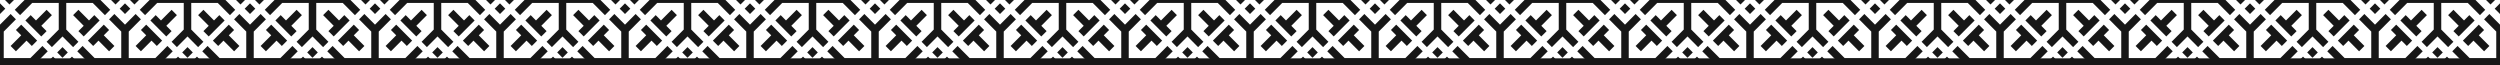
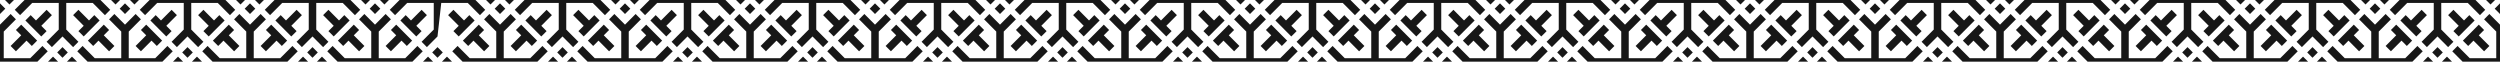
<svg xmlns="http://www.w3.org/2000/svg" width="1500" height="39" viewBox="0 0 1500 39">
  <defs>
    <clipPath id="clip-path">
      <rect id="Rectangle_81" data-name="Rectangle 81" width="1500" height="39" transform="translate(-2353 2354)" fill="#fff" opacity="0.4" />
    </clipPath>
  </defs>
  <g id="Mask_Group_1" data-name="Mask Group 1" transform="translate(2353 -2354)" clip-path="url(#clip-path)">
    <g id="Group_166" data-name="Group 166" transform="translate(-13 697)">
-       <rect id="Rectangle_80" data-name="Rectangle 80" width="1500" height="4" transform="translate(-2340 1692)" fill="#171717" />
-       <path id="Union_7" data-name="Union 7" d="M1477.559,75l-6.2-6.225,3.182-3.2,7.3,7.33h15.91V56.929l-7.3-7.33,3.182-3.2L1500,52.794V75ZM1425,75V52.794l6.364-6.393,3.182,3.2-7.3,7.33v15.98h15.91l7.3-7.33,3.182,3.2L1447.44,75Zm-22.441,0-6.2-6.225,3.182-3.2,7.3,7.33h15.91V56.929l-7.3-7.33,3.182-3.2L1425,52.794V75ZM1350,75V52.794l6.364-6.393,3.182,3.2-7.3,7.33v15.98h15.91l7.3-7.33,3.182,3.2-6.2,6.225Zm-22.441,0-6.2-6.225,3.182-3.2,7.3,7.33h15.91V56.929l-7.3-7.33,3.182-3.2L1350,52.794V75ZM1275,75V52.794l6.364-6.393,3.182,3.2-7.3,7.33v15.98h15.91l7.3-7.33,3.182,3.2-6.2,6.225Zm-22.442,0-6.2-6.225,3.182-3.2,7.3,7.33h15.91V56.929l-7.3-7.33,3.182-3.2L1275,52.794V75ZM1200,75V52.794l6.364-6.393,3.182,3.2-7.3,7.33v15.98h15.91l7.3-7.33,3.182,3.2L1222.44,75Zm-22.441,0-6.2-6.225,3.182-3.2,7.3,7.33h15.91V56.929l-7.3-7.33,3.182-3.2L1200,52.794V75ZM1125,75V52.794l6.364-6.393,3.182,3.2-7.3,7.33v15.98h15.91l7.3-7.33,3.182,3.2-6.2,6.225Zm-22.441,0-6.2-6.225,3.182-3.2,7.3,7.33h15.91V56.929l-7.3-7.33,3.182-3.2L1125,52.794V75ZM1050,75V52.794l6.364-6.393,3.182,3.2-7.3,7.33v15.98h15.91l7.3-7.33,3.182,3.2-6.2,6.225Zm-22.442,0-6.2-6.225,3.182-3.2,7.3,7.33h15.91V56.929l-7.3-7.33,3.182-3.2L1050,52.794V75ZM975,75V52.794l6.364-6.393,3.182,3.2-7.3,7.33v15.98h15.91l7.3-7.33,3.182,3.2L997.44,75Zm-22.441,0-6.2-6.225,3.182-3.2,7.3,7.33h15.91V56.929l-7.3-7.33,3.182-3.2L975,52.794V75ZM900,75V52.794l6.364-6.393,3.182,3.2-7.3,7.33v15.98h15.91l7.3-7.33,3.182,3.2L922.441,75Zm-22.441,0-6.2-6.225,3.182-3.2,7.3,7.33h15.91V56.929l-7.3-7.33,3.182-3.2L900,52.794V75ZM825,75V52.794l6.364-6.393,3.182,3.2-7.3,7.33v15.98h15.91l7.3-7.33,3.182,3.2L847.441,75Zm-22.441,0-6.2-6.225,3.182-3.2,7.3,7.33h15.91V56.929l-7.3-7.33,3.182-3.2L825,52.794V75ZM750,75V52.794l6.364-6.393,3.182,3.2-7.3,7.33v15.98h15.91l7.3-7.33,3.182,3.2L772.44,75Zm-22.441,0-6.2-6.225,3.182-3.2,7.3,7.33h15.91V56.929l-7.3-7.33,3.182-3.2L750,52.794V75ZM675,75V52.794l6.364-6.393,3.182,3.2-7.3,7.33v15.98h15.91l7.3-7.33,3.182,3.2L697.441,75Zm-22.441,0-6.2-6.225,3.182-3.2,7.3,7.33h15.91V56.929l-7.3-7.33,3.182-3.2L675,52.794V75ZM600,75V52.794l6.364-6.393,3.182,3.2-7.3,7.33v15.98h15.91l7.3-7.33,3.182,3.2L622.441,75Zm-22.441,0-6.2-6.225,3.182-3.2,7.3,7.33h15.91V56.929l-7.3-7.33,3.182-3.2L600,52.794V75ZM525,75V52.794l6.364-6.393,3.182,3.2-7.3,7.33v15.98h15.91l7.3-7.33,3.182,3.2L547.44,75Zm-22.441,0-6.2-6.225,3.181-3.2,7.3,7.33h15.91V56.929l-7.3-7.33,3.182-3.2L525,52.794V75ZM450,75V52.794l6.364-6.393,3.182,3.2-7.3,7.33v15.98h15.91l7.3-7.33,3.182,3.2L472.441,75Zm-22.441,0-6.2-6.225,3.181-3.2,7.3,7.33h15.91V56.929l-7.3-7.33,3.182-3.2L450,52.794V75ZM375,75V52.794l6.364-6.393,3.182,3.2-7.3,7.33v15.98h15.91l7.3-7.33,3.182,3.2L397.441,75Zm-22.441,0-6.2-6.225,3.182-3.2,7.3,7.33h15.91V56.929l-7.3-7.33,3.182-3.2L375,52.794V75ZM300,75V52.794l6.364-6.393,3.182,3.2-7.3,7.33v15.98h15.91l7.3-7.33,3.182,3.2L322.44,75Zm-22.441,0-6.2-6.225,3.181-3.2,7.3,7.33h15.91V56.929l-7.3-7.33,3.182-3.2L300,52.794V75ZM225,75V52.794l6.364-6.393,3.182,3.2-7.3,7.33v15.98h15.91l7.3-7.33,3.182,3.2L247.441,75Zm-22.441,0-6.2-6.225,3.182-3.2,7.3,7.33h15.91V56.929l-7.3-7.33,3.182-3.2L225,52.794V75ZM150,75V52.794l6.364-6.393,3.182,3.2-7.3,7.33v15.98h15.91l7.3-7.33,3.182,3.2L172.441,75Zm-22.442,0-6.2-6.225,3.181-3.2,7.3,7.33h15.91V56.929l-7.3-7.33,3.182-3.2L150,52.794V75ZM75,75V52.794L81.364,46.4l3.182,3.2-7.3,7.33v15.98h15.91l7.3-7.33,3.182,3.2L97.44,75ZM52.559,75l-6.2-6.225,3.181-3.2,7.3,7.33h15.91V56.929l-7.3-7.33,3.182-3.2L75,52.794V75ZM0,75V52.794L6.364,46.4l3.182,3.2-7.3,7.33v15.98h15.91l7.3-7.33,3.182,3.2L22.441,75Zm1465.165,0,3.015-3.029L1471.195,75Zm-11.36,0,3.014-3.029L1459.834,75Zm-63.64,0,3.015-3.029L1396.2,75Zm-11.36,0,3.014-3.029L1384.835,75Zm-63.64,0,3.015-3.029L1321.2,75Zm-11.36,0,3.014-3.029L1309.835,75Zm-63.641,0,3.015-3.029L1246.195,75Zm-11.36,0,3.014-3.029L1234.834,75Zm-63.64,0,3.015-3.029L1171.2,75Zm-11.36,0,3.014-3.029L1159.834,75Zm-63.64,0,3.015-3.029L1096.2,75Zm-11.36,0,3.014-3.029L1084.835,75Zm-63.641,0,3.015-3.029L1021.195,75Zm-11.36,0,3.014-3.029L1009.834,75Zm-63.64,0,3.015-3.029L946.2,75Zm-11.36,0,3.014-3.029L934.835,75Zm-63.64,0,3.015-3.029L871.2,75Zm-11.36,0,3.014-3.029L859.835,75Zm-63.641,0,3.015-3.029L796.195,75Zm-11.36,0,3.014-3.029L784.834,75Zm-63.64,0,3.015-3.029L721.2,75Zm-11.36,0,3.014-3.029L709.835,75Zm-63.64,0,3.015-3.029L646.2,75Zm-11.36,0,3.014-3.029L634.835,75Zm-63.641,0,3.015-3.029L571.195,75Zm-11.36,0,3.014-3.029L559.834,75Zm-63.64,0,3.015-3.029L496.2,75Zm-11.36,0,3.014-3.029L484.835,75Zm-63.64,0,3.015-3.029L421.2,75Zm-11.36,0,3.014-3.029L409.835,75Zm-63.641,0,3.015-3.029L346.195,75Zm-11.36,0,3.014-3.029L334.834,75Zm-63.64,0,3.015-3.029L271.2,75Zm-11.36,0,3.014-3.029L259.835,75Zm-63.64,0,3.015-3.029L196.2,75Zm-11.36,0,3.014-3.029L184.835,75Zm-63.641,0,3.015-3.029L121.195,75Zm-11.36,0,3.014-3.029L109.834,75Zm-63.64,0,3.015-3.029L46.2,75Zm-11.36,0,3.014-3.029L34.834,75Zm1430.512-5.538,3.182-3.2,3.182,3.2-3.182,3.2Zm-75,0,3.182-3.2,3.182,3.2-3.182,3.2Zm-75,0,3.182-3.2,3.182,3.2-3.182,3.2Zm-75,0,3.182-3.2,3.182,3.2-3.182,3.2Zm-75,0,3.182-3.2,3.182,3.2-3.182,3.2Zm-75,0,3.182-3.2,3.182,3.2-3.182,3.2Zm-75,0,3.182-3.2,3.182,3.2-3.182,3.2Zm-75,0,3.182-3.2,3.182,3.2-3.182,3.2Zm-75,0,3.182-3.2,3.182,3.2-3.182,3.2Zm-75,0,3.182-3.2,3.182,3.2-3.182,3.2Zm-75,0,3.182-3.2,3.182,3.2-3.182,3.2Zm-75,0,3.182-3.2,3.182,3.2-3.182,3.2Zm-75,0,3.182-3.2,3.182,3.2-3.182,3.2Zm-75,0,3.182-3.2,3.182,3.2-3.182,3.2Zm-75,0,3.182-3.2,3.181,3.2-3.181,3.2Zm-75,0,3.182-3.2,3.182,3.2-3.182,3.2Zm-75,0,3.182-3.2,3.181,3.2-3.181,3.2Zm-75,0,3.182-3.2,3.181,3.2-3.181,3.2Zm-75,0,3.182-3.2,3.182,3.2-3.182,3.2Zm-75,0,3.182-3.2,3.181,3.2-3.181,3.2ZM1484.09,62.384l-3.182,3.2-3.182-3.2,9.545-9.59,3.182,3.2-3.182,3.2,6.364,6.393-3.182,3.2Zm-52.726,3.2,6.364-6.393-3.182-3.2,3.182-3.2,9.546,9.588-3.182,3.2-3.182-3.2-6.364,6.393Zm-22.273-3.2-3.182,3.2-3.182-3.2,9.545-9.59,3.182,3.2-3.182,3.2,6.364,6.393-3.182,3.2Zm-52.727,3.2,6.364-6.393-3.181-3.2,3.181-3.2,9.546,9.588-3.182,3.2-3.181-3.2-6.364,6.393Zm-22.273-3.2-3.182,3.2-3.182-3.2,9.545-9.59,3.182,3.2-3.182,3.2,6.364,6.393-3.182,3.2Zm-52.726,3.2,6.364-6.393-3.182-3.2,3.182-3.2,9.546,9.588-3.182,3.2-3.182-3.2-6.364,6.393Zm-22.274-3.2-3.182,3.2-3.182-3.2,9.545-9.59,3.182,3.2-3.182,3.2,6.364,6.393-3.182,3.2Zm-52.726,3.2,6.364-6.393-3.182-3.2,3.182-3.2,9.546,9.588-3.182,3.2-3.182-3.2-6.364,6.393Zm-22.273-3.2-3.182,3.2-3.182-3.2,9.545-9.59,3.182,3.2-3.182,3.2,6.364,6.393-3.182,3.2Zm-52.727,3.2,6.364-6.393-3.181-3.2,3.181-3.2,9.546,9.588-3.182,3.2-3.181-3.2-6.364,6.393Zm-22.273-3.2-3.182,3.2-3.182-3.2,9.545-9.59,3.182,3.2-3.182,3.2,6.364,6.393-3.182,3.2Zm-52.726,3.2,6.364-6.393-3.182-3.2,3.182-3.2,9.546,9.588-3.182,3.2-3.182-3.2-6.364,6.393Zm-22.274-3.2-3.182,3.2-3.182-3.2,9.545-9.59,3.182,3.2-3.182,3.2,6.364,6.393-3.182,3.2Zm-52.726,3.2,6.364-6.393-3.182-3.2,3.182-3.2,9.546,9.588-3.182,3.2-3.182-3.2-6.364,6.393Zm-22.273-3.2-3.182,3.2-3.182-3.2,9.545-9.59,3.182,3.2-3.182,3.2,6.364,6.393-3.181,3.2Zm-52.726,3.2,6.364-6.393-3.182-3.2,3.182-3.2,9.546,9.588-3.182,3.2-3.182-3.2-6.364,6.393Zm-22.273-3.2-3.182,3.2-3.182-3.2,9.545-9.59,3.182,3.2-3.182,3.2,6.364,6.393-3.181,3.2Zm-52.727,3.2,6.364-6.393-3.182-3.2,3.182-3.2,9.546,9.588-3.182,3.2-3.182-3.2-6.364,6.393Zm-22.274-3.2-3.182,3.2-3.182-3.2,9.545-9.59,3.182,3.2-3.182,3.2,6.364,6.393-3.181,3.2Zm-52.727,3.2,6.364-6.393-3.182-3.2,3.182-3.2,9.546,9.588-3.182,3.2-3.182-3.2-6.364,6.393Zm-22.273-3.2-3.182,3.2-3.182-3.2,9.545-9.59,3.182,3.2-3.182,3.2,6.364,6.393-3.181,3.2Zm-52.727,3.2,6.364-6.393-3.182-3.2,3.182-3.2,9.546,9.588-3.182,3.2-3.182-3.2-6.364,6.393Zm-22.273-3.2-3.182,3.2-3.182-3.2,9.545-9.59,3.182,3.2-3.182,3.2,6.364,6.393-3.182,3.2Zm-52.727,3.2,6.364-6.393-3.181-3.2,3.181-3.2,9.546,9.588-3.182,3.2-3.182-3.2-6.364,6.393Zm-22.274-3.2-3.182,3.2-3.182-3.2,9.545-9.59,3.182,3.2-3.182,3.2,6.364,6.393-3.181,3.2Zm-52.727,3.2,6.364-6.393-3.182-3.2,3.182-3.2,9.546,9.588-3.182,3.2-3.182-3.2-6.364,6.393Zm-22.273-3.2-3.182,3.2-3.182-3.2,9.545-9.59,3.182,3.2-3.182,3.2,6.364,6.393-3.182,3.2Zm-52.727,3.2,6.364-6.393-3.181-3.2,3.181-3.2,9.546,9.588-3.182,3.2-3.181-3.2-6.364,6.393Zm-22.273-3.2-3.182,3.2-3.182-3.2,9.545-9.59,3.182,3.2-3.182,3.2,6.364,6.393-3.181,3.2Zm-52.727,3.2,6.364-6.393-3.182-3.2,3.182-3.2,9.546,9.588-3.182,3.2-3.181-3.2-6.364,6.393Zm-22.274-3.2-3.182,3.2-3.182-3.2,9.545-9.59,3.182,3.2-3.182,3.2,6.364,6.393-3.181,3.2Zm-52.727,3.2,6.364-6.393-3.181-3.2,3.181-3.2,9.546,9.588-3.182,3.2-3.181-3.2-6.364,6.393Zm-22.273-3.2-3.182,3.2-3.182-3.2,9.545-9.59,3.182,3.2-3.182,3.2,6.364,6.393-3.181,3.2Zm-52.726,3.2,6.364-6.393-3.181-3.2,3.181-3.2,9.546,9.588-3.182,3.2-3.182-3.2-6.364,6.393Zm-22.273-3.2-3.182,3.2-3.182-3.2,9.545-9.59,3.182,3.2-3.182,3.2,6.364,6.393-3.182,3.2Zm-52.727,3.2,6.364-6.393-3.182-3.2,3.182-3.2,9.546,9.588-3.182,3.2-3.182-3.2-6.364,6.393Zm-22.274-3.2-3.182,3.2-3.181-3.2,9.545-9.59,3.182,3.2-3.182,3.2,6.364,6.393-3.181,3.2Zm-52.727,3.2,6.364-6.393-3.181-3.2,3.181-3.2,9.546,9.588-3.182,3.2-3.181-3.2-6.364,6.393Zm-22.273-3.2-3.182,3.2-3.181-3.2,9.545-9.59,3.182,3.2-3.182,3.2,6.364,6.393-3.182,3.2Zm-52.727,3.2,6.364-6.393-3.182-3.2,3.182-3.2,9.546,9.588-3.182,3.2-3.181-3.2L9.546,68.775ZM1462.5,59.873l-6.364,6.393-3.182-3.2,7.294-7.327,0-15.985h-15.91l-7.3,7.33-3.182-3.2,6.364-6.392-6.364-6.393,3.182-3.2,7.3,7.33h15.909l0-15.985-7.294-7.326,3.182-3.2,6.364,6.393,6.364-6.393,3.182,3.2-7.294,7.326,0,15.985h15.908l7.3-7.33,3.182,3.2-6.364,6.393,6.364,6.392-3.182,3.2-7.3-7.33h-15.908l0,15.985,7.294,7.327-3.182,3.2Zm-75,0-6.364,6.393-3.182-3.2,7.294-7.327,0-15.985h-15.91l-7.3,7.33-3.182-3.2,6.364-6.392-6.364-6.393,3.182-3.2,7.3,7.33h15.909l0-15.985-7.294-7.326,3.182-3.2,6.364,6.393,6.364-6.393,3.182,3.2-7.294,7.326,0,15.985h15.908l7.3-7.33,3.182,3.2-6.364,6.393,6.364,6.392-3.182,3.2-7.3-7.33h-15.908l0,15.985,7.294,7.327-3.182,3.2Zm-75,0-6.364,6.393-3.182-3.2,7.294-7.327,0-15.985h-15.91l-7.3,7.33-3.182-3.2,6.364-6.392-6.364-6.393,3.182-3.2,7.3,7.33h15.909l0-15.985-7.294-7.326,3.182-3.2,6.364,6.393,6.364-6.393,3.182,3.2-7.294,7.326,0,15.985h15.908l7.3-7.33,3.182,3.2-6.364,6.393,6.364,6.392-3.182,3.2-7.3-7.33H1314.75l0,15.985,7.294,7.327-3.182,3.2Zm-75,0-6.364,6.393-3.182-3.2,7.294-7.327,0-15.985h-15.91l-7.3,7.33-3.182-3.2,6.364-6.392-6.364-6.393,3.182-3.2,7.3,7.33h15.909l0-15.985-7.294-7.326,3.182-3.2,6.364,6.393,6.364-6.393,3.182,3.2-7.294,7.326,0,15.985h15.908l7.3-7.33,3.182,3.2-6.364,6.393,6.364,6.392-3.182,3.2-7.3-7.33h-15.908l0,15.985,7.294,7.327-3.182,3.2Zm-75,0-6.364,6.393-3.182-3.2,7.294-7.327,0-15.985h-15.91l-7.3,7.33-3.182-3.2,6.364-6.392-6.364-6.393,3.182-3.2,7.3,7.33h15.909l0-15.985-7.294-7.326,3.182-3.2,6.364,6.393,6.364-6.393,3.182,3.2-7.294,7.326,0,15.985h15.908l7.3-7.33,3.182,3.2-6.364,6.393,6.364,6.392-3.182,3.2-7.3-7.33h-15.908l0,15.985,7.294,7.327-3.182,3.2Zm-75,0-6.364,6.393-3.182-3.2,7.294-7.327,0-15.985h-15.91l-7.3,7.33-3.181-3.2,6.364-6.392-6.364-6.393,3.181-3.2,7.3,7.33h15.909l0-15.985-7.294-7.326,3.182-3.2,6.364,6.393,6.364-6.393,3.182,3.2-7.294,7.326,0,15.985h15.908l7.3-7.33,3.182,3.2-6.364,6.393,6.364,6.392-3.182,3.2-7.3-7.33H1089.75l0,15.985,7.294,7.327-3.182,3.2Zm-75,0-6.364,6.393-3.182-3.2,7.294-7.327,0-15.985h-15.91l-7.3,7.33-3.182-3.2,6.364-6.392-6.364-6.393,3.182-3.2,7.3,7.33h15.909l0-15.985-7.294-7.326,3.182-3.2,6.364,6.393,6.364-6.393,3.181,3.2-7.294,7.326,0,15.985h15.908l7.3-7.33,3.182,3.2-6.364,6.393,6.364,6.392-3.182,3.2-7.3-7.33h-15.908l0,15.985,7.294,7.327-3.181,3.2Zm-75,0-6.364,6.393-3.182-3.2,7.294-7.327,0-15.985h-15.91l-7.3,7.33-3.182-3.2,6.364-6.392-6.364-6.393,3.182-3.2,7.3,7.33h15.909l0-15.985-7.294-7.326,3.182-3.2,6.364,6.393,6.364-6.393,3.182,3.2-7.294,7.326,0,15.985h15.908l7.3-7.33,3.182,3.2L959.774,37.5l6.364,6.392-3.182,3.2-7.3-7.33H939.749l0,15.985,7.294,7.327-3.182,3.2Zm-75,0-6.364,6.393-3.182-3.2,7.294-7.327,0-15.985h-15.91l-7.3,7.33-3.182-3.2,6.364-6.392-6.364-6.393,3.182-3.2,7.3,7.33h15.909l0-15.985-7.294-7.326,3.182-3.2,6.364,6.393,6.364-6.393,3.182,3.2-7.294,7.326,0,15.985h15.908l7.3-7.33,3.182,3.2L884.775,37.5l6.364,6.392-3.182,3.2-7.3-7.33H864.75l0,15.985,7.294,7.327-3.182,3.2Zm-75,0-6.364,6.393-3.182-3.2,7.294-7.327,0-15.985h-15.91l-7.3,7.33-3.182-3.2,6.364-6.392-6.364-6.393,3.182-3.2,7.3,7.33h15.909l0-15.985-7.294-7.326,3.182-3.2,6.364,6.393,6.364-6.393,3.182,3.2-7.294,7.326,0,15.985h15.908l7.3-7.33,3.182,3.2L809.774,37.5l6.364,6.392-3.182,3.2-7.3-7.33H789.749l0,15.985,7.294,7.327-3.182,3.2Zm-75,0-6.364,6.393-3.182-3.2,7.294-7.327,0-15.985h-15.91l-7.3,7.33-3.182-3.2,6.364-6.392-6.364-6.393,3.182-3.2,7.3,7.33h15.909l0-15.985-7.294-7.326,3.182-3.2,6.364,6.393,6.364-6.393,3.182,3.2-7.294,7.326,0,15.985h15.908l7.3-7.33,3.182,3.2L734.774,37.5l6.364,6.392-3.182,3.2-7.3-7.33H714.749l0,15.985,7.294,7.327-3.182,3.2Zm-75,0-6.364,6.393-3.182-3.2,7.294-7.327,0-15.985h-15.91l-7.3,7.33-3.182-3.2,6.364-6.392-6.364-6.393,3.182-3.2,7.3,7.33h15.909l0-15.985-7.294-7.326,3.182-3.2,6.364,6.393,6.364-6.393,3.182,3.2-7.294,7.326,0,15.985h15.908l7.3-7.33,3.182,3.2L659.775,37.5l6.364,6.392-3.182,3.2-7.3-7.33H639.75l0,15.985,7.294,7.327-3.182,3.2Zm-75,0-6.364,6.393-3.182-3.2,7.294-7.327,0-15.985h-15.91l-7.3,7.33-3.182-3.2,6.364-6.392-6.364-6.393,3.182-3.2,7.3,7.33h15.909l0-15.985-7.294-7.326,3.182-3.2,6.364,6.393,6.364-6.393,3.182,3.2-7.294,7.326,0,15.985h15.908l7.3-7.33,3.182,3.2L584.774,37.5l6.364,6.392-3.182,3.2-7.3-7.33H564.749l0,15.985,7.294,7.327-3.182,3.2Zm-75,0-6.364,6.393-3.182-3.2,7.294-7.327,0-15.985h-15.91l-7.3,7.33-3.182-3.2,6.364-6.392-6.364-6.393,3.182-3.2,7.3,7.33h15.909l0-15.985-7.294-7.326,3.182-3.2,6.364,6.393,6.364-6.393,3.181,3.2-7.294,7.326,0,15.985h15.908l7.3-7.33,3.182,3.2L509.774,37.5l6.364,6.392-3.182,3.2-7.3-7.33H489.749l0,15.985,7.294,7.327-3.181,3.2Zm-75,0-6.364,6.393-3.182-3.2,7.294-7.327,0-15.985h-15.91l-7.3,7.33-3.181-3.2,6.364-6.392-6.364-6.393,3.181-3.2,7.3,7.33h15.909l0-15.985-7.294-7.326,3.182-3.2,6.364,6.393,6.364-6.393,3.182,3.2-7.294,7.326,0,15.985h15.908l7.3-7.33,3.182,3.2L434.775,37.5l6.364,6.392-3.182,3.2-7.3-7.33H414.75l0,15.985,7.294,7.327-3.182,3.2Zm-75,0-6.364,6.393-3.182-3.2,7.294-7.327,0-15.985h-15.91l-7.3,7.33-3.182-3.2,6.364-6.392-6.364-6.393,3.182-3.2,7.3,7.33h15.909l0-15.985-7.294-7.326,3.182-3.2,6.364,6.393,6.364-6.393,3.181,3.2-7.294,7.326,0,15.985h15.908l7.3-7.33,3.182,3.2L359.774,37.5l6.364,6.392-3.182,3.2-7.3-7.33H339.749l0,15.985,7.294,7.327-3.181,3.2Zm-75,0-6.364,6.393-3.182-3.2,7.294-7.327,0-15.985h-15.91l-7.3,7.33-3.182-3.2,6.364-6.392-6.364-6.393,3.182-3.2,7.3,7.33h15.909l0-15.985-7.294-7.326,3.182-3.2,6.364,6.393,6.364-6.393,3.182,3.2-7.294,7.326,0,15.985h15.908l7.3-7.33,3.182,3.2L284.774,37.5l6.364,6.392-3.182,3.2-7.3-7.33H264.749l0,15.985,7.294,7.327-3.182,3.2Zm-75,0-6.364,6.393-3.182-3.2,7.294-7.327,0-15.985h-15.91l-7.3,7.33-3.181-3.2,6.364-6.392-6.364-6.393,3.181-3.2,7.3,7.33h15.909l0-15.985-7.294-7.326,3.182-3.2,6.364,6.393,6.364-6.393,3.182,3.2-7.294,7.326,0,15.985h15.908l7.3-7.33,3.182,3.2L209.775,37.5l6.364,6.392-3.182,3.2-7.3-7.33H189.75l0,15.985,7.294,7.327-3.182,3.2Zm-75,0-6.364,6.393-3.182-3.2,7.294-7.327,0-15.985H94.341l-7.3,7.33-3.182-3.2L90.226,37.5l-6.364-6.393,3.182-3.2,7.3,7.33h15.909l0-15.985-7.294-7.326,3.182-3.2,6.364,6.393,6.364-6.393,3.182,3.2-7.294,7.326,0,15.985h15.908l7.3-7.33,3.182,3.2L134.774,37.5l6.364,6.392-3.182,3.2-7.3-7.33H114.749l0,15.985,7.294,7.327-3.182,3.2Zm-75,0-6.364,6.393-3.182-3.2,7.294-7.327,0-15.985H19.341l-7.3,7.33-3.182-3.2L15.226,37.5,8.862,31.108l3.182-3.2,7.3,7.33H35.251l0-15.985L27.954,11.93l3.182-3.2L37.5,15.126l6.364-6.393,3.181,3.2-7.294,7.326,0,15.985H55.658l7.3-7.33,3.182,3.2L59.774,37.5l6.364,6.392-3.182,3.2-7.3-7.33H39.749l0,15.985,7.294,7.327-3.181,3.2Zm1434.545-3.2,3.182-3.2-6.364-6.392,3.182-3.2,6.364,6.392,3.182-3.2,3.181,3.2-9.545,9.589Zm-31.819-6.392,3.182-3.2,3.182,3.2,6.364-6.394,3.182,3.2-6.365,6.394,3.182,3.2-3.182,3.2Zm-43.18,6.392,3.182-3.2-6.364-6.392,3.182-3.2,6.364,6.392,3.182-3.2,3.182,3.2-9.545,9.589Zm-31.82-6.392,3.182-3.2,3.182,3.2,6.364-6.394,3.182,3.2-6.365,6.394,3.182,3.2-3.182,3.2Zm-43.18,6.392,3.182-3.2-6.364-6.392,3.182-3.2,6.364,6.392,3.182-3.2,3.182,3.2-9.545,9.589Zm-31.819-6.392,3.182-3.2,3.182,3.2,6.364-6.394,3.182,3.2-6.365,6.394,3.182,3.2-3.182,3.2Zm-43.181,6.392,3.182-3.2-6.364-6.392,3.182-3.2,6.364,6.392,3.182-3.2,3.182,3.2-9.545,9.589Zm-31.819-6.392,3.182-3.2,3.182,3.2,6.364-6.394,3.182,3.2-6.365,6.394,3.182,3.2-3.182,3.2Zm-43.18,6.392,3.182-3.2-6.364-6.392,3.182-3.2,6.364,6.392,3.182-3.2,3.182,3.2-9.545,9.589Zm-31.82-6.392,3.182-3.2,3.182,3.2,6.364-6.394,3.182,3.2-6.365,6.394,3.182,3.2-3.182,3.2Zm-43.18,6.392,3.182-3.2-6.364-6.392,3.182-3.2,6.364,6.392,3.182-3.2,3.182,3.2-9.545,9.589Zm-31.819-6.392,3.182-3.2,3.182,3.2,6.364-6.394,3.182,3.2-6.365,6.394,3.182,3.2-3.182,3.2Zm-43.181,6.392,3.182-3.2-6.364-6.392,3.181-3.2,6.364,6.392,3.182-3.2,3.182,3.2-9.545,9.589Zm-31.819-6.392,3.181-3.2,3.182,3.2,6.364-6.394,3.182,3.2-6.365,6.394,3.182,3.2-3.182,3.2Zm-43.18,6.392,3.182-3.2-6.364-6.392,3.182-3.2,6.364,6.392,3.182-3.2,3.181,3.2-9.545,9.589Zm-31.82-6.392,3.182-3.2,3.182,3.2,6.364-6.394,3.182,3.2-6.365,6.394,3.182,3.2-3.182,3.2Zm-43.18,6.392,3.182-3.2-6.364-6.392,3.182-3.2,6.364,6.392,3.182-3.2,3.181,3.2-9.545,9.589Zm-31.82-6.392,3.182-3.2,3.182,3.2,6.364-6.394,3.182,3.2-6.365,6.394,3.182,3.2-3.182,3.2Zm-43.181,6.392,3.182-3.2-6.364-6.392,3.182-3.2,6.364,6.392,3.182-3.2,3.181,3.2-9.545,9.589Zm-31.82-6.392,3.182-3.2,3.182,3.2,6.364-6.394,3.182,3.2-6.365,6.394,3.182,3.2-3.182,3.2Zm-43.18,6.392,3.182-3.2-6.364-6.392,3.182-3.2,6.364,6.392,3.182-3.2,3.181,3.2-9.545,9.589Zm-31.82-6.392,3.182-3.2,3.182,3.2,6.364-6.394,3.182,3.2-6.365,6.394,3.182,3.2-3.182,3.2Zm-43.18,6.392,3.182-3.2-6.364-6.392,3.182-3.2,6.364,6.392,3.182-3.2,3.181,3.2-9.545,9.589Zm-31.82-6.392,3.182-3.2,3.182,3.2,6.364-6.394,3.182,3.2-6.365,6.394,3.182,3.2-3.182,3.2Zm-43.181,6.392,3.182-3.2-6.364-6.392,3.182-3.2,6.364,6.392,3.182-3.2,3.181,3.2-9.545,9.589Zm-31.82-6.392,3.182-3.2,3.182,3.2,6.364-6.394,3.182,3.2-6.365,6.394,3.182,3.2-3.182,3.2Zm-43.18,6.392,3.182-3.2-6.364-6.392,3.181-3.2,6.364,6.392,3.182-3.2,3.181,3.2-9.545,9.589Zm-31.82-6.392,3.182-3.2,3.182,3.2,6.364-6.394,3.182,3.2-6.365,6.394,3.182,3.2-3.182,3.2Zm-43.18,6.392,3.182-3.2-6.364-6.392,3.182-3.2,6.364,6.392,3.182-3.2,3.181,3.2-9.545,9.589Zm-31.82-6.392,3.182-3.2,3.182,3.2,6.364-6.394,3.182,3.2-6.365,6.394,3.182,3.2-3.182,3.2Zm-43.181,6.392,3.182-3.2-6.364-6.392,3.181-3.2,6.364,6.392,3.182-3.2,3.182,3.2-9.545,9.589Zm-31.819-6.392,3.181-3.2,3.182,3.2,6.364-6.394,3.182,3.2-6.365,6.394,3.182,3.2-3.182,3.2Zm-43.18,6.392,3.182-3.2-6.364-6.392,3.182-3.2,6.364,6.392,3.182-3.2,3.181,3.2-9.545,9.589Zm-31.82-6.392,3.181-3.2,3.182,3.2,6.364-6.394,3.182,3.2-6.365,6.394,3.182,3.2-3.182,3.2Zm-43.18,6.392,3.182-3.2-6.364-6.392,3.182-3.2,6.364,6.392,3.182-3.2,3.182,3.2-9.545,9.589Zm-31.82-6.392,3.182-3.2,3.182,3.2,6.364-6.394,3.182,3.2-6.365,6.394,3.182,3.2-3.182,3.2Zm-43.181,6.392,3.182-3.2-6.364-6.392,3.182-3.2,6.364,6.392,3.182-3.2,3.182,3.2-9.545,9.589Zm-31.82-6.392,3.182-3.2,3.182,3.2,6.364-6.394,3.182,3.2-6.365,6.394,3.182,3.2-3.182,3.2Zm-43.18,6.392,3.182-3.2-6.364-6.392,3.181-3.2,6.364,6.392,3.182-3.2,3.181,3.2-9.545,9.589ZM15.226,50.286l3.181-3.2,3.182,3.2,6.364-6.394,3.182,3.2-6.365,6.394,3.182,3.2-3.182,3.2Zm1481.592-7.08,3.182-3.2V46.4ZM1425,46.4h0l-3.182-3.195L1425,40.01h0l3.182,3.195L1425,46.4h0Zm-75,0h0l-3.182-3.195L1350,40.01h0l3.181,3.195L1350,46.4h0Zm-75-6.391,3.182,3.2L1275,46.4Zm-3.182,3.2,3.182-3.2V46.4ZM1200,46.4h0l-3.182-3.195L1200,40.01h0l3.182,3.195L1200,46.4h0Zm-75,0h0l-3.182-3.195L1125,40.01h0l3.181,3.195L1125,46.4h0Zm-75-6.391,3.182,3.2L1050,46.4Zm-3.182,3.2,3.182-3.2V46.4ZM975,46.4h0l-3.181-3.195L975,40.01h0l3.182,3.195L975,46.4h0Zm-75,0h0l-3.181-3.195L900,40.01h0l3.182,3.195L900,46.4h0ZM825,40.01l3.182,3.2L825,46.4Zm-3.182,3.2L825,40.01V46.4ZM750,46.4h0l-3.181-3.195L750,40.01h0l3.182,3.195L750,46.4h0Zm-75,0h0l-3.181-3.195L675,40.01h0l3.182,3.195L675,46.4h0ZM600,40.01l3.182,3.2L600,46.4Zm-3.182,3.2L600,40.01V46.4ZM525,46.4h0l-3.181-3.195L525,40.01h0l3.182,3.195L525,46.4h0Zm-75,0h0l-3.181-3.195L450,40.01h0l3.181,3.195L450,46.4h0ZM375,40.01l3.182,3.2L375,46.4Zm-3.182,3.2L375,40.01V46.4ZM300,46.4h0l-3.181-3.195L300,40.01h0l3.181,3.195L300,46.4h0Zm-75,0h0l-3.181-3.195L225,40.01h0l3.182,3.195L225,46.4h0ZM150,40.01l3.182,3.2L150,46.4Zm-3.182,3.2L150,40.01V46.4ZM75,46.4h0l-3.182-3.195L75,40.01h0l3.181,3.195L75,46.4h0ZM0,40.01l3.182,3.2L0,46.4ZM1491.137,37.5l3.182-3.2,3.181,3.2-3.181,3.2Zm-63.639,0,3.182-3.2,3.182,3.2-3.182,3.2Zm-11.361,0,3.182-3.2,3.182,3.2-3.182,3.2Zm-63.639,0,3.182-3.2,3.182,3.2-3.182,3.2Zm-11.361,0,3.182-3.2,3.181,3.2-3.181,3.2Zm-63.639,0,3.181-3.2,3.182,3.2-3.182,3.2Zm-11.362,0,3.182-3.2,3.181,3.2-3.181,3.2Zm-63.639,0,3.182-3.2,3.182,3.2-3.182,3.2Zm-11.361,0,3.182-3.2,3.182,3.2-3.182,3.2Zm-63.639,0,3.182-3.2,3.182,3.2-3.182,3.2Zm-11.361,0,3.182-3.2,3.182,3.2-3.182,3.2Zm-63.639,0,3.181-3.2,3.182,3.2-3.182,3.2Zm-11.362,0,3.182-3.2,3.181,3.2-3.181,3.2Zm-63.639,0,3.182-3.2,3.182,3.2-3.182,3.2Zm-11.361,0,3.182-3.2,3.182,3.2-3.182,3.2Zm-63.639,0,3.182-3.2,3.182,3.2-3.182,3.2Zm-11.361,0,3.182-3.2,3.182,3.2-3.182,3.2Zm-63.639,0,3.182-3.2,3.182,3.2-3.182,3.2Zm-11.362,0,3.182-3.2,3.182,3.2-3.182,3.2Zm-63.639,0,3.182-3.2,3.182,3.2-3.182,3.2Zm-11.361,0,3.182-3.2,3.182,3.2-3.182,3.2Zm-63.639,0,3.182-3.2,3.182,3.2-3.182,3.2Zm-11.361,0,3.182-3.2,3.181,3.2-3.181,3.2Zm-63.639,0,3.182-3.2,3.182,3.2-3.182,3.2Zm-11.362,0,3.182-3.2,3.182,3.2-3.182,3.2Zm-63.639,0,3.182-3.2,3.182,3.2-3.182,3.2Zm-11.361,0,3.182-3.2,3.182,3.2-3.182,3.2Zm-63.639,0,3.181-3.2,3.182,3.2-3.182,3.2Zm-11.361,0,3.182-3.2,3.182,3.2-3.182,3.2Zm-63.639,0,3.181-3.2,3.182,3.2-3.182,3.2Zm-11.362,0,3.182-3.2,3.181,3.2-3.181,3.2Zm-63.639,0,3.181-3.2,3.182,3.2-3.182,3.2Zm-11.361,0,3.182-3.2,3.182,3.2-3.182,3.2Zm-63.639,0,3.181-3.2,3.182,3.2-3.182,3.2Zm-11.361,0,3.182-3.2,3.182,3.2-3.182,3.2Zm-63.639,0,3.182-3.2,3.182,3.2-3.182,3.2Zm-11.362,0,3.182-3.2,3.182,3.2-3.182,3.2ZM77.5,37.5l3.182-3.2,3.182,3.2L80.68,40.7Zm-11.361,0,3.182-3.2L72.5,37.5,69.32,40.7ZM2.5,37.5,5.68,34.3l3.182,3.2L5.68,40.7Zm1494.32-5.706L1500,28.6V34.99ZM1425,34.99h0l-3.182-3.195L1425,28.6h0l3.182,3.2L1425,34.989h0Zm-75,0h0l-3.182-3.195L1350,28.6h0l3.181,3.2L1350,34.989h0ZM1275,28.6l3.182,3.2L1275,34.99Zm-3.182,3.2L1275,28.6V34.99ZM1200,34.99h0l-3.182-3.195L1200,28.6h0l3.182,3.2L1200,34.989h0Zm-75,0h0l-3.182-3.195L1125,28.6h0l3.181,3.2L1125,34.989h0ZM1050,28.6l3.182,3.2L1050,34.99Zm-3.182,3.2L1050,28.6V34.99ZM975,34.99h0l-3.181-3.195L975,28.6h0l3.182,3.2L975,34.989h0Zm-75,0h0l-3.181-3.195L900,28.6h0l3.182,3.2L900,34.989h0ZM825,28.6l3.182,3.2L825,34.99Zm-3.182,3.2L825,28.6V34.99ZM750,34.99h0l-3.181-3.195L750,28.6h0l3.182,3.2L750,34.989h0Zm-75,0h0l-3.181-3.195L675,28.6h0l3.182,3.2L675,34.989h0ZM600,28.6l3.182,3.2L600,34.99Zm-3.182,3.2L600,28.6V34.99ZM525,34.99h0l-3.181-3.195L525,28.6h0l3.182,3.2L525,34.989h0Zm-75,0h0l-3.181-3.195L450,28.6h0l3.181,3.2L450,34.989h0ZM375,28.6l3.182,3.2L375,34.99Zm-3.182,3.2L375,28.6V34.99ZM300,34.99h0l-3.181-3.195L300,28.6h0l3.181,3.2L300,34.989h0Zm-75,0h0l-3.181-3.195L225,28.6h0l3.182,3.2L225,34.989h0ZM150,28.6l3.182,3.2L150,34.99Zm-3.182,3.2L150,28.6V34.99ZM75,34.99h0l-3.182-3.195L75,28.6h0l3.181,3.2L75,34.989h0ZM0,28.6l3.182,3.2L0,34.99Zm1468.864-.686,6.364-6.393-3.182-3.2,3.182-3.2,9.546,9.589-3.182,3.2-3.182-3.2-6.364,6.393Zm-22.274-3.2-3.182,3.2-3.182-3.2,9.546-9.589,3.182,3.2-3.182,3.2,6.364,6.393-3.182,3.2Zm-52.726,3.2,6.364-6.393-3.182-3.2,3.182-3.2,9.546,9.589-3.182,3.2-3.182-3.2-6.364,6.393Zm-22.274-3.2-3.182,3.2-3.182-3.2,9.546-9.589,3.181,3.2-3.181,3.2,6.364,6.393-3.182,3.2Zm-52.726,3.2,6.364-6.393-3.182-3.2,3.182-3.2,9.546,9.589-3.182,3.2-3.182-3.2-6.364,6.393Zm-22.274-3.2-3.182,3.2-3.182-3.2,9.546-9.589,3.182,3.2-3.182,3.2,6.364,6.393-3.182,3.2Zm-52.727,3.2,6.364-6.393-3.182-3.2,3.182-3.2,9.546,9.589-3.182,3.2-3.182-3.2-6.364,6.393Zm-22.274-3.2-3.182,3.2-3.182-3.2,9.546-9.589,3.182,3.2-3.182,3.2,6.364,6.393-3.182,3.2Zm-52.726,3.2,6.364-6.393-3.182-3.2,3.182-3.2,9.546,9.589-3.182,3.2-3.182-3.2-6.364,6.393Zm-22.274-3.2-3.182,3.2-3.182-3.2,9.546-9.589,3.181,3.2-3.181,3.2,6.364,6.393-3.182,3.2Zm-52.726,3.2,6.364-6.393-3.182-3.2,3.182-3.2,9.546,9.589-3.182,3.2-3.182-3.2-6.364,6.393Zm-22.274-3.2-3.182,3.2-3.182-3.2,9.546-9.589,3.182,3.2-3.182,3.2,6.364,6.393-3.182,3.2Zm-52.727,3.2,6.364-6.393-3.182-3.2,3.182-3.2,9.546,9.589-3.182,3.2-3.182-3.2-6.364,6.393Zm-22.274-3.2-3.182,3.2-3.181-3.2,9.546-9.589,3.182,3.2-3.182,3.2,6.364,6.393-3.182,3.2Zm-52.726,3.2,6.364-6.393-3.182-3.2,3.182-3.2,9.546,9.589-3.182,3.2-3.182-3.2-6.364,6.393Zm-22.274-3.2-3.182,3.2-3.182-3.2,9.546-9.589,3.182,3.2-3.182,3.2,6.364,6.393-3.182,3.2Zm-52.726,3.2,6.364-6.393-3.182-3.2,3.182-3.2,9.546,9.589-3.182,3.2-3.182-3.2-6.364,6.393Zm-22.274-3.2-3.182,3.2-3.182-3.2,9.546-9.589,3.182,3.2-3.182,3.2,6.364,6.393-3.182,3.2Zm-52.727,3.2,6.364-6.393-3.182-3.2,3.182-3.2,9.546,9.589-3.182,3.2-3.182-3.2-6.364,6.393Zm-22.274-3.2-3.182,3.2-3.182-3.2,9.546-9.589,3.182,3.2-3.182,3.2,6.364,6.393-3.182,3.2Zm-52.726,3.2,6.364-6.393-3.182-3.2,3.182-3.2,9.546,9.589-3.182,3.2-3.182-3.2-6.364,6.393Zm-22.274-3.2-3.182,3.2-3.182-3.2,9.546-9.589,3.182,3.2-3.182,3.2,6.364,6.393-3.182,3.2Zm-52.726,3.2,6.364-6.393-3.182-3.2,3.182-3.2,9.546,9.589-3.182,3.2-3.182-3.2-6.364,6.393Zm-22.274-3.2-3.182,3.2-3.182-3.2,9.546-9.589,3.182,3.2-3.182,3.2,6.364,6.393-3.182,3.2Zm-52.727,3.2,6.364-6.393-3.182-3.2,3.182-3.2,9.546,9.589-3.182,3.2-3.182-3.2-6.364,6.393Zm-22.274-3.2-3.182,3.2-3.182-3.2,9.546-9.589,3.182,3.2-3.182,3.2,6.364,6.393-3.182,3.2Zm-52.726,3.2,6.364-6.393-3.182-3.2,3.182-3.2,9.546,9.589-3.182,3.2-3.182-3.2-6.364,6.393Zm-22.274-3.2-3.182,3.2-3.182-3.2,9.546-9.589,3.181,3.2-3.181,3.2,6.364,6.393-3.182,3.2Zm-52.726,3.2,6.364-6.393-3.182-3.2,3.182-3.2,9.546,9.589-3.182,3.2-3.182-3.2-6.364,6.393Zm-22.274-3.2-3.182,3.2-3.182-3.2,9.546-9.589,3.182,3.2-3.182,3.2,6.364,6.393-3.182,3.2Zm-52.727,3.2,6.364-6.393-3.182-3.2,3.182-3.2,9.546,9.589-3.182,3.2-3.182-3.2-6.364,6.393Zm-22.274-3.2-3.182,3.2-3.181-3.2,9.546-9.589,3.181,3.2-3.181,3.2,6.364,6.393-3.182,3.2Zm-52.726,3.2,6.364-6.393-3.182-3.2,3.182-3.2,9.546,9.589-3.182,3.2-3.182-3.2-6.364,6.393Zm-22.274-3.2-3.182,3.2-3.181-3.2,9.546-9.589,3.182,3.2-3.182,3.2,6.364,6.393-3.182,3.2Zm-52.726,3.2,6.364-6.393-3.182-3.2,3.182-3.2,9.546,9.589-3.182,3.2-3.182-3.2-6.364,6.393Zm-22.274-3.2-3.182,3.2-3.182-3.2,9.546-9.589,3.181,3.2-3.181,3.2,6.364,6.393-3.182,3.2Zm-52.727,3.2,6.364-6.393-3.182-3.2,3.182-3.2,9.546,9.589-3.182,3.2-3.182-3.2-6.364,6.393Zm-22.274-3.2-3.182,3.2-3.182-3.2,9.546-9.589,3.182,3.2-3.182,3.2,6.364,6.393-3.182,3.2Zm-52.726,3.2,6.364-6.393-3.182-3.2,3.182-3.2,9.546,9.589-3.182,3.2-3.182-3.2-6.364,6.393Zm-22.274-3.2-3.182,3.2-3.181-3.2,9.546-9.589,3.181,3.2-3.181,3.2,6.364,6.393-3.182,3.2Zm1468.864.688,7.3-7.331V2.091h-15.91l-7.3,7.33-3.181-3.2,6.2-6.224H1500V22.207l-6.364,6.392ZM1425,22.207V0h22.441l6.2,6.224-3.182,3.2-7.3-7.33h-15.91v15.98l7.3,7.331-3.182,3.2Zm-9.545,3.2,7.3-7.331V2.091h-15.91l-7.3,7.33-3.181-3.2,6.2-6.224H1425V22.207l-6.364,6.392ZM1350,22.207V0h22.441l6.2,6.224-3.182,3.2-7.3-7.33h-15.91v15.98l7.3,7.331-3.182,3.2Zm-9.545,3.2,7.3-7.331V2.091h-15.91l-7.3,7.33-3.181-3.2,6.2-6.224H1350V22.207l-6.364,6.392ZM1275,22.207V0h22.441l6.2,6.224-3.182,3.2-7.3-7.33h-15.91v15.98l7.3,7.331-3.182,3.2Zm-9.546,3.2,7.3-7.331V2.091h-15.91l-7.3,7.33-3.181-3.2,6.2-6.224H1275V22.207l-6.364,6.392ZM1200,22.207V0h22.441l6.2,6.224-3.182,3.2-7.3-7.33h-15.91v15.98l7.3,7.331-3.182,3.2Zm-9.545,3.2,7.3-7.331V2.091h-15.91l-7.3,7.33-3.181-3.2,6.2-6.224H1200V22.207l-6.364,6.392ZM1125,22.207V0h22.441l6.2,6.224-3.182,3.2-7.3-7.33h-15.91v15.98l7.3,7.331-3.182,3.2Zm-9.545,3.2,7.3-7.331V2.091h-15.91l-7.3,7.33-3.181-3.2,6.2-6.224H1125V22.207l-6.364,6.392ZM1050,22.207V0h22.441l6.2,6.224-3.182,3.2-7.3-7.33h-15.91v15.98l7.3,7.331-3.182,3.2Zm-9.546,3.2,7.3-7.331V2.091h-15.91l-7.3,7.33-3.181-3.2,6.2-6.224H1050V22.207l-6.364,6.392ZM975,22.207V0H997.44l6.2,6.224-3.182,3.2-7.3-7.33h-15.91v15.98l7.3,7.331-3.182,3.2Zm-9.545,3.2,7.3-7.331V2.091h-15.91l-7.3,7.33-3.181-3.2L952.559,0H975V22.207L968.636,28.6ZM900,22.207V0h22.441l6.2,6.224-3.182,3.2-7.3-7.33h-15.91v15.98l7.3,7.331-3.182,3.2Zm-9.545,3.2,7.3-7.331V2.091h-15.91l-7.3,7.33-3.181-3.2L877.559,0H900V22.207L893.636,28.6ZM825,22.207V0h22.441l6.2,6.224-3.182,3.2-7.3-7.33h-15.91v15.98l7.3,7.331-3.182,3.2Zm-9.546,3.2,7.3-7.331V2.091h-15.91l-7.3,7.33-3.181-3.2L802.559,0H825V22.207L818.635,28.6ZM750,22.207V0H772.44l6.2,6.224-3.182,3.2-7.3-7.33h-15.91v15.98l7.3,7.331-3.182,3.2Zm-9.545,3.2,7.3-7.331V2.091h-15.91l-7.3,7.33-3.181-3.2L727.559,0H750V22.207L743.636,28.6ZM675,22.207V0h22.441l6.2,6.224-3.182,3.2-7.3-7.33h-15.91v15.98l7.3,7.331-3.182,3.2Zm-9.545,3.2,7.3-7.331V2.091h-15.91l-7.3,7.33-3.181-3.2L652.559,0H675V22.207L668.636,28.6ZM600,22.207V0h22.441l6.2,6.224-3.182,3.2-7.3-7.33h-15.91v15.98l7.3,7.331-3.182,3.2Zm-9.546,3.2,7.3-7.331V2.091h-15.91l-7.3,7.33-3.181-3.2L577.559,0H600V22.207L593.635,28.6ZM525,22.207V0H547.44l6.2,6.224-3.182,3.2-7.3-7.33h-15.91v15.98l7.3,7.331-3.182,3.2Zm-9.545,3.2,7.3-7.331V2.091h-15.91l-7.3,7.33-3.181-3.2L502.559,0H525V22.207L518.636,28.6ZM450,22.207V0h22.441l6.2,6.224-3.182,3.2-7.3-7.33h-15.91v15.98l7.3,7.331-3.182,3.2Zm-9.545,3.2,7.3-7.331V2.091h-15.91l-7.3,7.33-3.181-3.2L427.559,0H450V22.207L443.636,28.6ZM375,22.207V0h22.441l6.2,6.224-3.182,3.2-7.3-7.33h-15.91v15.98l7.3,7.331-3.182,3.2Zm-9.546,3.2,7.3-7.331V2.091h-15.91l-7.3,7.33-3.181-3.2L352.559,0H375V22.207L368.635,28.6ZM300,22.207V0H322.44l6.2,6.224-3.182,3.2-7.3-7.33h-15.91v15.98l7.3,7.331-3.182,3.2Zm-9.545,3.2,7.3-7.331V2.091h-15.91l-7.3,7.33-3.181-3.2L277.559,0H300V22.207L293.636,28.6ZM225,22.207V0h22.441l6.2,6.224-3.182,3.2-7.3-7.33h-15.91v15.98l7.3,7.331-3.182,3.2Zm-9.545,3.2,7.3-7.331V2.091h-15.91l-7.3,7.33-3.181-3.2L202.559,0H225V22.207L218.636,28.6ZM150,22.207V0h22.441l6.2,6.224-3.182,3.2-7.3-7.33h-15.91v15.98l7.3,7.331-3.182,3.2Zm-9.546,3.2,7.3-7.331V2.091h-15.91l-7.3,7.33-3.181-3.2L127.559,0H150V22.207L143.635,28.6ZM75,22.207V0H97.44l6.2,6.224-3.182,3.2-7.3-7.33H77.248v15.98l7.3,7.331-3.182,3.2Zm-9.545,3.2,7.3-7.331V2.091H56.841l-7.3,7.33-3.181-3.2L52.559,0H75V22.207L68.636,28.6ZM0,22.207V0H22.441l6.2,6.224-3.182,3.2-7.3-7.33H2.248v15.98l7.3,7.331L6.364,28.6Zm1477.726-9.589,3.182-3.2,3.182,3.2,6.364-6.393,3.182,3.2-6.364,6.393,3.182,3.2-3.182,3.2Zm-43.18,6.393,3.182-3.2-6.364-6.394,3.182-3.2,6.364,6.392,3.182-3.2,3.182,3.2-9.546,9.589Zm-31.819-6.393,3.182-3.2,3.182,3.2,6.364-6.393,3.182,3.2-6.364,6.393,3.182,3.2-3.182,3.2Zm-43.18,6.393,3.181-3.2-6.364-6.394,3.182-3.2,6.364,6.392,3.181-3.2,3.182,3.2-9.546,9.589Zm-31.82-6.393,3.182-3.2,3.182,3.2,6.364-6.393,3.182,3.2-6.364,6.393,3.182,3.2-3.182,3.2Zm-43.18,6.393,3.182-3.2-6.364-6.394,3.182-3.2,6.364,6.392,3.182-3.2,3.182,3.2-9.546,9.589Zm-31.82-6.393,3.182-3.2,3.182,3.2,6.364-6.393,3.182,3.2-6.364,6.393,3.182,3.2-3.182,3.2Zm-43.18,6.393,3.182-3.2-6.364-6.394,3.182-3.2,6.364,6.392,3.182-3.2,3.182,3.2-9.546,9.589Zm-31.819-6.393,3.182-3.2,3.182,3.2,6.364-6.393,3.182,3.2-6.364,6.393,3.182,3.2-3.182,3.2Zm-43.18,6.393,3.181-3.2-6.364-6.394,3.182-3.2,6.364,6.392,3.181-3.2,3.182,3.2-9.546,9.589Zm-31.82-6.393,3.182-3.2,3.182,3.2,6.364-6.393,3.182,3.2-6.364,6.393,3.182,3.2-3.182,3.2Zm-43.18,6.393,3.182-3.2-6.364-6.394,3.182-3.2,6.364,6.392,3.182-3.2,3.182,3.2-9.546,9.589Zm-31.82-6.393,3.182-3.2,3.182,3.2,6.364-6.393,3.182,3.2-6.364,6.393,3.182,3.2-3.182,3.2Zm-43.18,6.393,3.182-3.2L981.364,9.42l3.182-3.2,6.364,6.392,3.182-3.2,3.182,3.2-9.546,9.589Zm-31.82-6.393,3.182-3.2,3.182,3.2,6.364-6.393,3.181,3.2-6.364,6.393,3.182,3.2-3.182,3.2Zm-43.18,6.393,3.182-3.2L906.364,9.42l3.182-3.2,6.364,6.392,3.182-3.2,3.182,3.2-9.546,9.589Zm-31.82-6.393,3.182-3.2,3.182,3.2,6.364-6.393,3.181,3.2-6.364,6.393,3.182,3.2-3.182,3.2Zm-43.18,6.393,3.182-3.2L831.364,9.42l3.182-3.2,6.364,6.392,3.182-3.2,3.182,3.2-9.546,9.589Zm-31.82-6.393,3.182-3.2,3.182,3.2,6.364-6.393,3.181,3.2-6.364,6.393,3.182,3.2-3.182,3.2Zm-43.18,6.393,3.182-3.2L756.364,9.42l3.182-3.2,6.364,6.392,3.182-3.2,3.182,3.2-9.546,9.589Zm-31.82-6.393,3.182-3.2,3.182,3.2,6.364-6.393,3.181,3.2-6.364,6.393,3.182,3.2-3.182,3.2Zm-43.18,6.393,3.182-3.2L681.364,9.42l3.182-3.2,6.364,6.392,3.182-3.2,3.182,3.2-9.546,9.589Zm-31.82-6.393,3.182-3.2,3.182,3.2,6.364-6.393,3.182,3.2-6.364,6.393,3.182,3.2-3.182,3.2Zm-43.18,6.393,3.181-3.2L606.364,9.42l3.182-3.2,6.364,6.392,3.182-3.2,3.182,3.2-9.546,9.589Zm-31.82-6.393,3.182-3.2,3.182,3.2,6.364-6.393,3.181,3.2-6.364,6.393,3.182,3.2-3.182,3.2Zm-43.18,6.393,3.182-3.2L531.364,9.42l3.182-3.2,6.364,6.392,3.182-3.2,3.182,3.2-9.546,9.589Zm-31.82-6.393,3.182-3.2,3.182,3.2,6.364-6.393,3.182,3.2-6.364,6.393,3.182,3.2-3.182,3.2Zm-43.18,6.393,3.181-3.2L456.364,9.42l3.182-3.2,6.364,6.392,3.181-3.2,3.182,3.2-9.546,9.589Zm-31.82-6.393,3.182-3.2,3.182,3.2,6.364-6.393,3.181,3.2-6.364,6.393,3.182,3.2-3.182,3.2Zm-43.18,6.393,3.182-3.2L381.364,9.42l3.182-3.2,6.364,6.392,3.181-3.2,3.182,3.2-9.546,9.589Zm-31.82-6.393,3.182-3.2,3.182,3.2,6.364-6.393,3.181,3.2-6.364,6.393,3.182,3.2-3.182,3.2Zm-43.18,6.393,3.181-3.2L306.364,9.42l3.182-3.2,6.364,6.392,3.181-3.2,3.182,3.2-9.546,9.589Zm-31.82-6.393,3.182-3.2,3.182,3.2,6.364-6.393,3.181,3.2-6.364,6.393,3.182,3.2-3.182,3.2Zm-43.18,6.393,3.181-3.2L231.364,9.42l3.182-3.2,6.364,6.392,3.182-3.2,3.182,3.2-9.546,9.589Zm-31.82-6.393,3.182-3.2,3.182,3.2,6.364-6.393,3.182,3.2-6.364,6.393,3.182,3.2-3.182,3.2Zm-43.18,6.393,3.182-3.2L156.364,9.42l3.182-3.2,6.364,6.392,3.182-3.2,3.182,3.2-9.546,9.589Zm-31.82-6.393,3.181-3.2,3.182,3.2,6.364-6.393,3.181,3.2-6.364,6.393,3.182,3.2-3.182,3.2ZM84.546,19.01l3.181-3.2L81.364,9.42l3.182-3.2,6.364,6.392,3.181-3.2,3.182,3.2-9.546,9.589Zm-31.82-6.393,3.181-3.2,3.182,3.2,6.364-6.393,3.182,3.2-6.364,6.393,3.182,3.2-3.182,3.2ZM9.546,19.01l3.182-3.2L6.364,9.42l3.182-3.2,6.364,6.392,3.181-3.2,3.182,3.2-9.546,9.589ZM1459.318,5.538l3.182-3.2,3.182,3.2-3.182,3.2Zm-75,0,3.182-3.2,3.182,3.2-3.182,3.2Zm-75,0,3.182-3.2,3.182,3.2-3.182,3.2Zm-75,0,3.182-3.2,3.182,3.2-3.182,3.2Zm-75,0,3.182-3.2,3.182,3.2-3.182,3.2Zm-75,0,3.182-3.2,3.182,3.2-3.182,3.2Zm-75,0,3.182-3.2,3.182,3.2-3.182,3.2Zm-75,0,3.182-3.2,3.182,3.2-3.182,3.2Zm-75,0,3.182-3.2,3.182,3.2-3.182,3.2Zm-75,0,3.182-3.2,3.182,3.2-3.182,3.2Zm-75,0,3.182-3.2,3.182,3.2-3.182,3.2Zm-75,0,3.182-3.2,3.182,3.2-3.182,3.2Zm-75,0,3.182-3.2,3.182,3.2-3.182,3.2Zm-75,0,3.182-3.2,3.182,3.2-3.182,3.2Zm-75,0,3.182-3.2,3.181,3.2-3.181,3.2Zm-75,0,3.182-3.2,3.182,3.2-3.182,3.2Zm-75,0,3.182-3.2,3.181,3.2-3.181,3.2Zm-75,0,3.182-3.2,3.181,3.2-3.181,3.2Zm-75,0,3.182-3.2,3.182,3.2-3.182,3.2Zm-75,0,3.182-3.2,3.181,3.2L37.5,8.734ZM1465.165,0h6.03l-3.015,3.029Zm-11.36,0h6.029l-3.015,3.029Zm-63.64,0h6.03l-3.015,3.029Zm-11.36,0h6.029l-3.015,3.029Zm-63.64,0h6.03l-3.015,3.029Zm-11.36,0h6.029l-3.015,3.029Zm-63.641,0h6.03l-3.015,3.029Zm-11.36,0h6.029l-3.015,3.029Zm-63.64,0h6.03l-3.015,3.029Zm-11.36,0h6.029l-3.015,3.029Zm-63.64,0h6.03l-3.015,3.029Zm-11.36,0h6.029l-3.015,3.029Zm-63.641,0h6.03l-3.015,3.029Zm-11.36,0h6.029l-3.015,3.029Zm-63.64,0h6.03L943.18,3.029Zm-11.36,0h6.029L931.82,3.029Zm-63.64,0h6.03l-3.015,3.029Zm-11.36,0h6.029L856.82,3.029ZM790.165,0h6.03L793.18,3.029Zm-11.36,0h6.029l-3.015,3.029Zm-63.64,0h6.03L718.18,3.029Zm-11.36,0h6.029L706.82,3.029Zm-63.64,0h6.03l-3.015,3.029Zm-11.36,0h6.029L631.82,3.029ZM565.165,0h6.03L568.18,3.029Zm-11.36,0h6.029l-3.015,3.029Zm-63.64,0h6.03L493.18,3.029Zm-11.36,0h6.029L481.82,3.029Zm-63.64,0h6.03l-3.015,3.029Zm-11.36,0h6.029L406.82,3.029ZM340.165,0h6.03L343.18,3.029Zm-11.36,0h6.029l-3.015,3.029Zm-63.64,0h6.03L268.18,3.029Zm-11.36,0h6.029L256.82,3.029Zm-63.64,0h6.03l-3.015,3.029Zm-11.36,0h6.029L181.82,3.029ZM115.165,0h6.03L118.18,3.029Zm-11.36,0h6.029l-3.015,3.029ZM40.165,0H46.2L43.18,3.029ZM28.805,0h6.029L31.819,3.029Z" transform="translate(-2340 1619)" fill="#171717" />
+       <path id="Union_7" data-name="Union 7" d="M1477.559,75l-6.2-6.225,3.182-3.2,7.3,7.33h15.91V56.929l-7.3-7.33,3.182-3.2L1500,52.794V75ZM1425,75V52.794l6.364-6.393,3.182,3.2-7.3,7.33v15.98h15.91l7.3-7.33,3.182,3.2L1447.44,75Zm-22.441,0-6.2-6.225,3.182-3.2,7.3,7.33h15.91V56.929l-7.3-7.33,3.182-3.2L1425,52.794V75ZM1350,75V52.794l6.364-6.393,3.182,3.2-7.3,7.33v15.98h15.91l7.3-7.33,3.182,3.2-6.2,6.225Zm-22.441,0-6.2-6.225,3.182-3.2,7.3,7.33h15.91V56.929l-7.3-7.33,3.182-3.2L1350,52.794V75ZM1275,75V52.794l6.364-6.393,3.182,3.2-7.3,7.33v15.98h15.91l7.3-7.33,3.182,3.2-6.2,6.225Zm-22.442,0-6.2-6.225,3.182-3.2,7.3,7.33h15.91V56.929l-7.3-7.33,3.182-3.2L1275,52.794V75ZM1200,75V52.794l6.364-6.393,3.182,3.2-7.3,7.33v15.98h15.91l7.3-7.33,3.182,3.2L1222.44,75Zm-22.441,0-6.2-6.225,3.182-3.2,7.3,7.33h15.91V56.929l-7.3-7.33,3.182-3.2L1200,52.794V75ZM1125,75V52.794l6.364-6.393,3.182,3.2-7.3,7.33v15.98h15.91l7.3-7.33,3.182,3.2-6.2,6.225Zm-22.441,0-6.2-6.225,3.182-3.2,7.3,7.33h15.91V56.929l-7.3-7.33,3.182-3.2L1125,52.794V75ZM1050,75V52.794l6.364-6.393,3.182,3.2-7.3,7.33v15.98h15.91l7.3-7.33,3.182,3.2-6.2,6.225Zm-22.442,0-6.2-6.225,3.182-3.2,7.3,7.33h15.91V56.929l-7.3-7.33,3.182-3.2L1050,52.794V75ZM975,75V52.794l6.364-6.393,3.182,3.2-7.3,7.33v15.98h15.91l7.3-7.33,3.182,3.2L997.44,75Zm-22.441,0-6.2-6.225,3.182-3.2,7.3,7.33h15.91V56.929l-7.3-7.33,3.182-3.2L975,52.794V75ZM900,75V52.794l6.364-6.393,3.182,3.2-7.3,7.33v15.98h15.91l7.3-7.33,3.182,3.2L922.441,75Zm-22.441,0-6.2-6.225,3.182-3.2,7.3,7.33h15.91V56.929l-7.3-7.33,3.182-3.2L900,52.794V75ZM825,75V52.794l6.364-6.393,3.182,3.2-7.3,7.33v15.98h15.91l7.3-7.33,3.182,3.2L847.441,75Zm-22.441,0-6.2-6.225,3.182-3.2,7.3,7.33h15.91V56.929l-7.3-7.33,3.182-3.2L825,52.794V75ZM750,75V52.794l6.364-6.393,3.182,3.2-7.3,7.33v15.98h15.91l7.3-7.33,3.182,3.2L772.44,75Zm-22.441,0-6.2-6.225,3.182-3.2,7.3,7.33h15.91V56.929l-7.3-7.33,3.182-3.2L750,52.794V75ZM675,75V52.794l6.364-6.393,3.182,3.2-7.3,7.33v15.98h15.91l7.3-7.33,3.182,3.2L697.441,75Zm-22.441,0-6.2-6.225,3.182-3.2,7.3,7.33h15.91V56.929l-7.3-7.33,3.182-3.2L675,52.794V75ZM600,75V52.794l6.364-6.393,3.182,3.2-7.3,7.33v15.98h15.91l7.3-7.33,3.182,3.2L622.441,75Zm-22.441,0-6.2-6.225,3.182-3.2,7.3,7.33h15.91V56.929l-7.3-7.33,3.182-3.2L600,52.794V75ZM525,75V52.794l6.364-6.393,3.182,3.2-7.3,7.33v15.98h15.91l7.3-7.33,3.182,3.2L547.44,75Zm-22.441,0-6.2-6.225,3.181-3.2,7.3,7.33h15.91V56.929l-7.3-7.33,3.182-3.2L525,52.794V75ZM450,75V52.794l6.364-6.393,3.182,3.2-7.3,7.33v15.98h15.91l7.3-7.33,3.182,3.2L472.441,75Zm-22.441,0-6.2-6.225,3.181-3.2,7.3,7.33h15.91V56.929l-7.3-7.33,3.182-3.2L450,52.794V75ZM375,75V52.794l6.364-6.393,3.182,3.2-7.3,7.33v15.98h15.91l7.3-7.33,3.182,3.2L397.441,75Zm-22.441,0-6.2-6.225,3.182-3.2,7.3,7.33h15.91V56.929l-7.3-7.33,3.182-3.2L375,52.794V75ZM300,75V52.794l6.364-6.393,3.182,3.2-7.3,7.33v15.98h15.91l7.3-7.33,3.182,3.2L322.44,75Zm-22.441,0-6.2-6.225,3.181-3.2,7.3,7.33h15.91V56.929l-7.3-7.33,3.182-3.2L300,52.794V75ZM225,75V52.794l6.364-6.393,3.182,3.2-7.3,7.33v15.98h15.91l7.3-7.33,3.182,3.2L247.441,75Zm-22.441,0-6.2-6.225,3.182-3.2,7.3,7.33h15.91V56.929l-7.3-7.33,3.182-3.2L225,52.794V75ZM150,75V52.794l6.364-6.393,3.182,3.2-7.3,7.33v15.98h15.91l7.3-7.33,3.182,3.2L172.441,75Zm-22.442,0-6.2-6.225,3.181-3.2,7.3,7.33h15.91V56.929l-7.3-7.33,3.182-3.2L150,52.794V75ZM75,75V52.794L81.364,46.4l3.182,3.2-7.3,7.33v15.98h15.91l7.3-7.33,3.182,3.2L97.44,75ZM52.559,75l-6.2-6.225,3.181-3.2,7.3,7.33h15.91V56.929l-7.3-7.33,3.182-3.2L75,52.794V75ZM0,75V52.794L6.364,46.4l3.182,3.2-7.3,7.33v15.98h15.91l7.3-7.33,3.182,3.2L22.441,75Zm1465.165,0,3.015-3.029L1471.195,75Zm-11.36,0,3.014-3.029L1459.834,75Zm-63.64,0,3.015-3.029L1396.2,75Zm-11.36,0,3.014-3.029L1384.835,75Zm-63.64,0,3.015-3.029L1321.2,75Zm-11.36,0,3.014-3.029L1309.835,75Zm-63.641,0,3.015-3.029L1246.195,75Zm-11.36,0,3.014-3.029L1234.834,75Zm-63.64,0,3.015-3.029L1171.2,75Zm-11.36,0,3.014-3.029L1159.834,75Zm-63.64,0,3.015-3.029L1096.2,75Zm-11.36,0,3.014-3.029L1084.835,75Zm-63.641,0,3.015-3.029L1021.195,75Zm-11.36,0,3.014-3.029L1009.834,75Zm-63.64,0,3.015-3.029L946.2,75Zm-11.36,0,3.014-3.029L934.835,75Zm-63.64,0,3.015-3.029L871.2,75Zm-11.36,0,3.014-3.029L859.835,75Zm-63.641,0,3.015-3.029L796.195,75Zm-11.36,0,3.014-3.029L784.834,75Zm-63.64,0,3.015-3.029L721.2,75Zm-11.36,0,3.014-3.029L709.835,75Zm-63.64,0,3.015-3.029L646.2,75Zm-11.36,0,3.014-3.029L634.835,75Zm-63.641,0,3.015-3.029L571.195,75Zm-11.36,0,3.014-3.029L559.834,75Zm-63.64,0,3.015-3.029L496.2,75Zm-11.36,0,3.014-3.029L484.835,75Zm-63.64,0,3.015-3.029L421.2,75Zm-11.36,0,3.014-3.029L409.835,75Zm-63.641,0,3.015-3.029L346.195,75Zm-11.36,0,3.014-3.029L334.834,75Zm-63.64,0,3.015-3.029L271.2,75Zm-11.36,0,3.014-3.029L259.835,75Zm-63.64,0,3.015-3.029L196.2,75Zm-11.36,0,3.014-3.029L184.835,75Zm-63.641,0,3.015-3.029L121.195,75Zm-11.36,0,3.014-3.029L109.834,75Zm-63.64,0,3.015-3.029L46.2,75Zm-11.36,0,3.014-3.029L34.834,75Zm1430.512-5.538,3.182-3.2,3.182,3.2-3.182,3.2Zm-75,0,3.182-3.2,3.182,3.2-3.182,3.2Zm-75,0,3.182-3.2,3.182,3.2-3.182,3.2Zm-75,0,3.182-3.2,3.182,3.2-3.182,3.2Zm-75,0,3.182-3.2,3.182,3.2-3.182,3.2Zm-75,0,3.182-3.2,3.182,3.2-3.182,3.2Zm-75,0,3.182-3.2,3.182,3.2-3.182,3.2Zm-75,0,3.182-3.2,3.182,3.2-3.182,3.2Zm-75,0,3.182-3.2,3.182,3.2-3.182,3.2Zm-75,0,3.182-3.2,3.182,3.2-3.182,3.2Zm-75,0,3.182-3.2,3.182,3.2-3.182,3.2Zm-75,0,3.182-3.2,3.182,3.2-3.182,3.2Zm-75,0,3.182-3.2,3.182,3.2-3.182,3.2Zm-75,0,3.182-3.2,3.182,3.2-3.182,3.2Zm-75,0,3.182-3.2,3.181,3.2-3.181,3.2Zm-75,0,3.182-3.2,3.182,3.2-3.182,3.2Zm-75,0,3.182-3.2,3.181,3.2-3.181,3.2Zm-75,0,3.182-3.2,3.181,3.2-3.181,3.2Zm-75,0,3.182-3.2,3.182,3.2-3.182,3.2Zm-75,0,3.182-3.2,3.181,3.2-3.181,3.2ZM1484.09,62.384l-3.182,3.2-3.182-3.2,9.545-9.59,3.182,3.2-3.182,3.2,6.364,6.393-3.182,3.2Zm-52.726,3.2,6.364-6.393-3.182-3.2,3.182-3.2,9.546,9.588-3.182,3.2-3.182-3.2-6.364,6.393Zm-22.273-3.2-3.182,3.2-3.182-3.2,9.545-9.59,3.182,3.2-3.182,3.2,6.364,6.393-3.182,3.2Zm-52.727,3.2,6.364-6.393-3.181-3.2,3.181-3.2,9.546,9.588-3.182,3.2-3.181-3.2-6.364,6.393Zm-22.273-3.2-3.182,3.2-3.182-3.2,9.545-9.59,3.182,3.2-3.182,3.2,6.364,6.393-3.182,3.2Zm-52.726,3.2,6.364-6.393-3.182-3.2,3.182-3.2,9.546,9.588-3.182,3.2-3.182-3.2-6.364,6.393Zm-22.274-3.2-3.182,3.2-3.182-3.2,9.545-9.59,3.182,3.2-3.182,3.2,6.364,6.393-3.182,3.2Zm-52.726,3.2,6.364-6.393-3.182-3.2,3.182-3.2,9.546,9.588-3.182,3.2-3.182-3.2-6.364,6.393Zm-22.273-3.2-3.182,3.2-3.182-3.2,9.545-9.59,3.182,3.2-3.182,3.2,6.364,6.393-3.182,3.2Zm-52.727,3.2,6.364-6.393-3.181-3.2,3.181-3.2,9.546,9.588-3.182,3.2-3.181-3.2-6.364,6.393Zm-22.273-3.2-3.182,3.2-3.182-3.2,9.545-9.59,3.182,3.2-3.182,3.2,6.364,6.393-3.182,3.2Zm-52.726,3.2,6.364-6.393-3.182-3.2,3.182-3.2,9.546,9.588-3.182,3.2-3.182-3.2-6.364,6.393Zm-22.274-3.2-3.182,3.2-3.182-3.2,9.545-9.59,3.182,3.2-3.182,3.2,6.364,6.393-3.182,3.2Zm-52.726,3.2,6.364-6.393-3.182-3.2,3.182-3.2,9.546,9.588-3.182,3.2-3.182-3.2-6.364,6.393Zm-22.273-3.2-3.182,3.2-3.182-3.2,9.545-9.59,3.182,3.2-3.182,3.2,6.364,6.393-3.181,3.2Zm-52.726,3.2,6.364-6.393-3.182-3.2,3.182-3.2,9.546,9.588-3.182,3.2-3.182-3.2-6.364,6.393Zm-22.273-3.2-3.182,3.2-3.182-3.2,9.545-9.59,3.182,3.2-3.182,3.2,6.364,6.393-3.181,3.2Zm-52.727,3.2,6.364-6.393-3.182-3.2,3.182-3.2,9.546,9.588-3.182,3.2-3.182-3.2-6.364,6.393Zm-22.274-3.2-3.182,3.2-3.182-3.2,9.545-9.59,3.182,3.2-3.182,3.2,6.364,6.393-3.181,3.2Zm-52.727,3.2,6.364-6.393-3.182-3.2,3.182-3.2,9.546,9.588-3.182,3.2-3.182-3.2-6.364,6.393Zm-22.273-3.2-3.182,3.2-3.182-3.2,9.545-9.59,3.182,3.2-3.182,3.2,6.364,6.393-3.181,3.2Zm-52.727,3.2,6.364-6.393-3.182-3.2,3.182-3.2,9.546,9.588-3.182,3.2-3.182-3.2-6.364,6.393Zm-22.273-3.2-3.182,3.2-3.182-3.2,9.545-9.59,3.182,3.2-3.182,3.2,6.364,6.393-3.182,3.2Zm-52.727,3.2,6.364-6.393-3.181-3.2,3.181-3.2,9.546,9.588-3.182,3.2-3.182-3.2-6.364,6.393Zm-22.274-3.2-3.182,3.2-3.182-3.2,9.545-9.59,3.182,3.2-3.182,3.2,6.364,6.393-3.181,3.2Zm-52.727,3.2,6.364-6.393-3.182-3.2,3.182-3.2,9.546,9.588-3.182,3.2-3.182-3.2-6.364,6.393Zm-22.273-3.2-3.182,3.2-3.182-3.2,9.545-9.59,3.182,3.2-3.182,3.2,6.364,6.393-3.182,3.2Zm-52.727,3.2,6.364-6.393-3.181-3.2,3.181-3.2,9.546,9.588-3.182,3.2-3.181-3.2-6.364,6.393Zm-22.273-3.2-3.182,3.2-3.182-3.2,9.545-9.59,3.182,3.2-3.182,3.2,6.364,6.393-3.181,3.2Zm-52.727,3.2,6.364-6.393-3.182-3.2,3.182-3.2,9.546,9.588-3.182,3.2-3.181-3.2-6.364,6.393Zm-22.274-3.2-3.182,3.2-3.182-3.2,9.545-9.59,3.182,3.2-3.182,3.2,6.364,6.393-3.181,3.2Zm-52.727,3.2,6.364-6.393-3.181-3.2,3.181-3.2,9.546,9.588-3.182,3.2-3.181-3.2-6.364,6.393Zm-22.273-3.2-3.182,3.2-3.182-3.2,9.545-9.59,3.182,3.2-3.182,3.2,6.364,6.393-3.181,3.2Zm-52.726,3.2,6.364-6.393-3.181-3.2,3.181-3.2,9.546,9.588-3.182,3.2-3.182-3.2-6.364,6.393Zm-22.273-3.2-3.182,3.2-3.182-3.2,9.545-9.59,3.182,3.2-3.182,3.2,6.364,6.393-3.182,3.2Zm-52.727,3.2,6.364-6.393-3.182-3.2,3.182-3.2,9.546,9.588-3.182,3.2-3.182-3.2-6.364,6.393Zm-22.274-3.2-3.182,3.2-3.181-3.2,9.545-9.59,3.182,3.2-3.182,3.2,6.364,6.393-3.181,3.2Zm-52.727,3.2,6.364-6.393-3.181-3.2,3.181-3.2,9.546,9.588-3.182,3.2-3.181-3.2-6.364,6.393Zm-22.273-3.2-3.182,3.2-3.181-3.2,9.545-9.59,3.182,3.2-3.182,3.2,6.364,6.393-3.182,3.2Zm-52.727,3.2,6.364-6.393-3.182-3.2,3.182-3.2,9.546,9.588-3.182,3.2-3.181-3.2L9.546,68.775ZM1462.5,59.873l-6.364,6.393-3.182-3.2,7.294-7.327,0-15.985h-15.91l-7.3,7.33-3.182-3.2,6.364-6.392-6.364-6.393,3.182-3.2,7.3,7.33h15.909l0-15.985-7.294-7.326,3.182-3.2,6.364,6.393,6.364-6.393,3.182,3.2-7.294,7.326,0,15.985h15.908l7.3-7.33,3.182,3.2-6.364,6.393,6.364,6.392-3.182,3.2-7.3-7.33h-15.908l0,15.985,7.294,7.327-3.182,3.2Zm-75,0-6.364,6.393-3.182-3.2,7.294-7.327,0-15.985h-15.91l-7.3,7.33-3.182-3.2,6.364-6.392-6.364-6.393,3.182-3.2,7.3,7.33h15.909l0-15.985-7.294-7.326,3.182-3.2,6.364,6.393,6.364-6.393,3.182,3.2-7.294,7.326,0,15.985h15.908l7.3-7.33,3.182,3.2-6.364,6.393,6.364,6.392-3.182,3.2-7.3-7.33h-15.908l0,15.985,7.294,7.327-3.182,3.2Zm-75,0-6.364,6.393-3.182-3.2,7.294-7.327,0-15.985h-15.91l-7.3,7.33-3.182-3.2,6.364-6.392-6.364-6.393,3.182-3.2,7.3,7.33h15.909l0-15.985-7.294-7.326,3.182-3.2,6.364,6.393,6.364-6.393,3.182,3.2-7.294,7.326,0,15.985h15.908l7.3-7.33,3.182,3.2-6.364,6.393,6.364,6.392-3.182,3.2-7.3-7.33H1314.75l0,15.985,7.294,7.327-3.182,3.2Zm-75,0-6.364,6.393-3.182-3.2,7.294-7.327,0-15.985h-15.91l-7.3,7.33-3.182-3.2,6.364-6.392-6.364-6.393,3.182-3.2,7.3,7.33h15.909l0-15.985-7.294-7.326,3.182-3.2,6.364,6.393,6.364-6.393,3.182,3.2-7.294,7.326,0,15.985h15.908l7.3-7.33,3.182,3.2-6.364,6.393,6.364,6.392-3.182,3.2-7.3-7.33h-15.908l0,15.985,7.294,7.327-3.182,3.2Zm-75,0-6.364,6.393-3.182-3.2,7.294-7.327,0-15.985h-15.91l-7.3,7.33-3.182-3.2,6.364-6.392-6.364-6.393,3.182-3.2,7.3,7.33h15.909l0-15.985-7.294-7.326,3.182-3.2,6.364,6.393,6.364-6.393,3.182,3.2-7.294,7.326,0,15.985h15.908l7.3-7.33,3.182,3.2-6.364,6.393,6.364,6.392-3.182,3.2-7.3-7.33h-15.908l0,15.985,7.294,7.327-3.182,3.2Zm-75,0-6.364,6.393-3.182-3.2,7.294-7.327,0-15.985h-15.91l-7.3,7.33-3.181-3.2,6.364-6.392-6.364-6.393,3.181-3.2,7.3,7.33h15.909l0-15.985-7.294-7.326,3.182-3.2,6.364,6.393,6.364-6.393,3.182,3.2-7.294,7.326,0,15.985h15.908l7.3-7.33,3.182,3.2-6.364,6.393,6.364,6.392-3.182,3.2-7.3-7.33H1089.75l0,15.985,7.294,7.327-3.182,3.2Zm-75,0-6.364,6.393-3.182-3.2,7.294-7.327,0-15.985h-15.91l-7.3,7.33-3.182-3.2,6.364-6.392-6.364-6.393,3.182-3.2,7.3,7.33h15.909l0-15.985-7.294-7.326,3.182-3.2,6.364,6.393,6.364-6.393,3.181,3.2-7.294,7.326,0,15.985h15.908l7.3-7.33,3.182,3.2-6.364,6.393,6.364,6.392-3.182,3.2-7.3-7.33h-15.908l0,15.985,7.294,7.327-3.181,3.2Zm-75,0-6.364,6.393-3.182-3.2,7.294-7.327,0-15.985h-15.91l-7.3,7.33-3.182-3.2,6.364-6.392-6.364-6.393,3.182-3.2,7.3,7.33h15.909l0-15.985-7.294-7.326,3.182-3.2,6.364,6.393,6.364-6.393,3.182,3.2-7.294,7.326,0,15.985h15.908l7.3-7.33,3.182,3.2L959.774,37.5l6.364,6.392-3.182,3.2-7.3-7.33H939.749l0,15.985,7.294,7.327-3.182,3.2Zm-75,0-6.364,6.393-3.182-3.2,7.294-7.327,0-15.985h-15.91l-7.3,7.33-3.182-3.2,6.364-6.392-6.364-6.393,3.182-3.2,7.3,7.33h15.909l0-15.985-7.294-7.326,3.182-3.2,6.364,6.393,6.364-6.393,3.182,3.2-7.294,7.326,0,15.985h15.908l7.3-7.33,3.182,3.2L884.775,37.5l6.364,6.392-3.182,3.2-7.3-7.33H864.75l0,15.985,7.294,7.327-3.182,3.2Zm-75,0-6.364,6.393-3.182-3.2,7.294-7.327,0-15.985h-15.91l-7.3,7.33-3.182-3.2,6.364-6.392-6.364-6.393,3.182-3.2,7.3,7.33h15.909l0-15.985-7.294-7.326,3.182-3.2,6.364,6.393,6.364-6.393,3.182,3.2-7.294,7.326,0,15.985h15.908l7.3-7.33,3.182,3.2L809.774,37.5l6.364,6.392-3.182,3.2-7.3-7.33H789.749l0,15.985,7.294,7.327-3.182,3.2Zm-75,0-6.364,6.393-3.182-3.2,7.294-7.327,0-15.985h-15.91l-7.3,7.33-3.182-3.2,6.364-6.392-6.364-6.393,3.182-3.2,7.3,7.33h15.909l0-15.985-7.294-7.326,3.182-3.2,6.364,6.393,6.364-6.393,3.182,3.2-7.294,7.326,0,15.985h15.908l7.3-7.33,3.182,3.2L734.774,37.5l6.364,6.392-3.182,3.2-7.3-7.33H714.749l0,15.985,7.294,7.327-3.182,3.2Zm-75,0-6.364,6.393-3.182-3.2,7.294-7.327,0-15.985h-15.91l-7.3,7.33-3.182-3.2,6.364-6.392-6.364-6.393,3.182-3.2,7.3,7.33h15.909l0-15.985-7.294-7.326,3.182-3.2,6.364,6.393,6.364-6.393,3.182,3.2-7.294,7.326,0,15.985h15.908l7.3-7.33,3.182,3.2L659.775,37.5l6.364,6.392-3.182,3.2-7.3-7.33H639.75l0,15.985,7.294,7.327-3.182,3.2Zm-75,0-6.364,6.393-3.182-3.2,7.294-7.327,0-15.985h-15.91l-7.3,7.33-3.182-3.2,6.364-6.392-6.364-6.393,3.182-3.2,7.3,7.33h15.909l0-15.985-7.294-7.326,3.182-3.2,6.364,6.393,6.364-6.393,3.182,3.2-7.294,7.326,0,15.985h15.908l7.3-7.33,3.182,3.2L584.774,37.5l6.364,6.392-3.182,3.2-7.3-7.33H564.749l0,15.985,7.294,7.327-3.182,3.2Zm-75,0-6.364,6.393-3.182-3.2,7.294-7.327,0-15.985h-15.91l-7.3,7.33-3.182-3.2,6.364-6.392-6.364-6.393,3.182-3.2,7.3,7.33h15.909l0-15.985-7.294-7.326,3.182-3.2,6.364,6.393,6.364-6.393,3.181,3.2-7.294,7.326,0,15.985h15.908l7.3-7.33,3.182,3.2L509.774,37.5l6.364,6.392-3.182,3.2-7.3-7.33H489.749l0,15.985,7.294,7.327-3.181,3.2Zm-75,0-6.364,6.393-3.182-3.2,7.294-7.327,0-15.985h-15.91l-7.3,7.33-3.181-3.2,6.364-6.392-6.364-6.393,3.181-3.2,7.3,7.33h15.909l0-15.985-7.294-7.326,3.182-3.2,6.364,6.393,6.364-6.393,3.182,3.2-7.294,7.326,0,15.985h15.908l7.3-7.33,3.182,3.2L434.775,37.5l6.364,6.392-3.182,3.2-7.3-7.33H414.75l0,15.985,7.294,7.327-3.182,3.2Zm-75,0-6.364,6.393-3.182-3.2,7.294-7.327,0-15.985h-15.91l-7.3,7.33-3.182-3.2,6.364-6.392-6.364-6.393,3.182-3.2,7.3,7.33h15.909l0-15.985-7.294-7.326,3.182-3.2,6.364,6.393,6.364-6.393,3.181,3.2-7.294,7.326,0,15.985h15.908l7.3-7.33,3.182,3.2L359.774,37.5l6.364,6.392-3.182,3.2-7.3-7.33H339.749l0,15.985,7.294,7.327-3.181,3.2Zm-75,0-6.364,6.393-3.182-3.2,7.294-7.327,0-15.985h-15.91l-7.3,7.33-3.182-3.2,6.364-6.392-6.364-6.393,3.182-3.2,7.3,7.33h15.909l0-15.985-7.294-7.326,3.182-3.2,6.364,6.393,6.364-6.393,3.182,3.2-7.294,7.326,0,15.985h15.908l7.3-7.33,3.182,3.2L284.774,37.5l6.364,6.392-3.182,3.2-7.3-7.33H264.749Zm-75,0-6.364,6.393-3.182-3.2,7.294-7.327,0-15.985h-15.91l-7.3,7.33-3.181-3.2,6.364-6.392-6.364-6.393,3.181-3.2,7.3,7.33h15.909l0-15.985-7.294-7.326,3.182-3.2,6.364,6.393,6.364-6.393,3.182,3.2-7.294,7.326,0,15.985h15.908l7.3-7.33,3.182,3.2L209.775,37.5l6.364,6.392-3.182,3.2-7.3-7.33H189.75l0,15.985,7.294,7.327-3.182,3.2Zm-75,0-6.364,6.393-3.182-3.2,7.294-7.327,0-15.985H94.341l-7.3,7.33-3.182-3.2L90.226,37.5l-6.364-6.393,3.182-3.2,7.3,7.33h15.909l0-15.985-7.294-7.326,3.182-3.2,6.364,6.393,6.364-6.393,3.182,3.2-7.294,7.326,0,15.985h15.908l7.3-7.33,3.182,3.2L134.774,37.5l6.364,6.392-3.182,3.2-7.3-7.33H114.749l0,15.985,7.294,7.327-3.182,3.2Zm-75,0-6.364,6.393-3.182-3.2,7.294-7.327,0-15.985H19.341l-7.3,7.33-3.182-3.2L15.226,37.5,8.862,31.108l3.182-3.2,7.3,7.33H35.251l0-15.985L27.954,11.93l3.182-3.2L37.5,15.126l6.364-6.393,3.181,3.2-7.294,7.326,0,15.985H55.658l7.3-7.33,3.182,3.2L59.774,37.5l6.364,6.392-3.182,3.2-7.3-7.33H39.749l0,15.985,7.294,7.327-3.181,3.2Zm1434.545-3.2,3.182-3.2-6.364-6.392,3.182-3.2,6.364,6.392,3.182-3.2,3.181,3.2-9.545,9.589Zm-31.819-6.392,3.182-3.2,3.182,3.2,6.364-6.394,3.182,3.2-6.365,6.394,3.182,3.2-3.182,3.2Zm-43.18,6.392,3.182-3.2-6.364-6.392,3.182-3.2,6.364,6.392,3.182-3.2,3.182,3.2-9.545,9.589Zm-31.82-6.392,3.182-3.2,3.182,3.2,6.364-6.394,3.182,3.2-6.365,6.394,3.182,3.2-3.182,3.2Zm-43.18,6.392,3.182-3.2-6.364-6.392,3.182-3.2,6.364,6.392,3.182-3.2,3.182,3.2-9.545,9.589Zm-31.819-6.392,3.182-3.2,3.182,3.2,6.364-6.394,3.182,3.2-6.365,6.394,3.182,3.2-3.182,3.2Zm-43.181,6.392,3.182-3.2-6.364-6.392,3.182-3.2,6.364,6.392,3.182-3.2,3.182,3.2-9.545,9.589Zm-31.819-6.392,3.182-3.2,3.182,3.2,6.364-6.394,3.182,3.2-6.365,6.394,3.182,3.2-3.182,3.2Zm-43.18,6.392,3.182-3.2-6.364-6.392,3.182-3.2,6.364,6.392,3.182-3.2,3.182,3.2-9.545,9.589Zm-31.82-6.392,3.182-3.2,3.182,3.2,6.364-6.394,3.182,3.2-6.365,6.394,3.182,3.2-3.182,3.2Zm-43.18,6.392,3.182-3.2-6.364-6.392,3.182-3.2,6.364,6.392,3.182-3.2,3.182,3.2-9.545,9.589Zm-31.819-6.392,3.182-3.2,3.182,3.2,6.364-6.394,3.182,3.2-6.365,6.394,3.182,3.2-3.182,3.2Zm-43.181,6.392,3.182-3.2-6.364-6.392,3.181-3.2,6.364,6.392,3.182-3.2,3.182,3.2-9.545,9.589Zm-31.819-6.392,3.181-3.2,3.182,3.2,6.364-6.394,3.182,3.2-6.365,6.394,3.182,3.2-3.182,3.2Zm-43.18,6.392,3.182-3.2-6.364-6.392,3.182-3.2,6.364,6.392,3.182-3.2,3.181,3.2-9.545,9.589Zm-31.82-6.392,3.182-3.2,3.182,3.2,6.364-6.394,3.182,3.2-6.365,6.394,3.182,3.2-3.182,3.2Zm-43.18,6.392,3.182-3.2-6.364-6.392,3.182-3.2,6.364,6.392,3.182-3.2,3.181,3.2-9.545,9.589Zm-31.82-6.392,3.182-3.2,3.182,3.2,6.364-6.394,3.182,3.2-6.365,6.394,3.182,3.2-3.182,3.2Zm-43.181,6.392,3.182-3.2-6.364-6.392,3.182-3.2,6.364,6.392,3.182-3.2,3.181,3.2-9.545,9.589Zm-31.82-6.392,3.182-3.2,3.182,3.2,6.364-6.394,3.182,3.2-6.365,6.394,3.182,3.2-3.182,3.2Zm-43.18,6.392,3.182-3.2-6.364-6.392,3.182-3.2,6.364,6.392,3.182-3.2,3.181,3.2-9.545,9.589Zm-31.82-6.392,3.182-3.2,3.182,3.2,6.364-6.394,3.182,3.2-6.365,6.394,3.182,3.2-3.182,3.2Zm-43.18,6.392,3.182-3.2-6.364-6.392,3.182-3.2,6.364,6.392,3.182-3.2,3.181,3.2-9.545,9.589Zm-31.82-6.392,3.182-3.2,3.182,3.2,6.364-6.394,3.182,3.2-6.365,6.394,3.182,3.2-3.182,3.2Zm-43.181,6.392,3.182-3.2-6.364-6.392,3.182-3.2,6.364,6.392,3.182-3.2,3.181,3.2-9.545,9.589Zm-31.82-6.392,3.182-3.2,3.182,3.2,6.364-6.394,3.182,3.2-6.365,6.394,3.182,3.2-3.182,3.2Zm-43.18,6.392,3.182-3.2-6.364-6.392,3.181-3.2,6.364,6.392,3.182-3.2,3.181,3.2-9.545,9.589Zm-31.82-6.392,3.182-3.2,3.182,3.2,6.364-6.394,3.182,3.2-6.365,6.394,3.182,3.2-3.182,3.2Zm-43.18,6.392,3.182-3.2-6.364-6.392,3.182-3.2,6.364,6.392,3.182-3.2,3.181,3.2-9.545,9.589Zm-31.82-6.392,3.182-3.2,3.182,3.2,6.364-6.394,3.182,3.2-6.365,6.394,3.182,3.2-3.182,3.2Zm-43.181,6.392,3.182-3.2-6.364-6.392,3.181-3.2,6.364,6.392,3.182-3.2,3.182,3.2-9.545,9.589Zm-31.819-6.392,3.181-3.2,3.182,3.2,6.364-6.394,3.182,3.2-6.365,6.394,3.182,3.2-3.182,3.2Zm-43.18,6.392,3.182-3.2-6.364-6.392,3.182-3.2,6.364,6.392,3.182-3.2,3.181,3.2-9.545,9.589Zm-31.82-6.392,3.181-3.2,3.182,3.2,6.364-6.394,3.182,3.2-6.365,6.394,3.182,3.2-3.182,3.2Zm-43.18,6.392,3.182-3.2-6.364-6.392,3.182-3.2,6.364,6.392,3.182-3.2,3.182,3.2-9.545,9.589Zm-31.82-6.392,3.182-3.2,3.182,3.2,6.364-6.394,3.182,3.2-6.365,6.394,3.182,3.2-3.182,3.2Zm-43.181,6.392,3.182-3.2-6.364-6.392,3.182-3.2,6.364,6.392,3.182-3.2,3.182,3.2-9.545,9.589Zm-31.82-6.392,3.182-3.2,3.182,3.2,6.364-6.394,3.182,3.2-6.365,6.394,3.182,3.2-3.182,3.2Zm-43.18,6.392,3.182-3.2-6.364-6.392,3.181-3.2,6.364,6.392,3.182-3.2,3.181,3.2-9.545,9.589ZM15.226,50.286l3.181-3.2,3.182,3.2,6.364-6.394,3.182,3.2-6.365,6.394,3.182,3.2-3.182,3.2Zm1481.592-7.08,3.182-3.2V46.4ZM1425,46.4h0l-3.182-3.195L1425,40.01h0l3.182,3.195L1425,46.4h0Zm-75,0h0l-3.182-3.195L1350,40.01h0l3.181,3.195L1350,46.4h0Zm-75-6.391,3.182,3.2L1275,46.4Zm-3.182,3.2,3.182-3.2V46.4ZM1200,46.4h0l-3.182-3.195L1200,40.01h0l3.182,3.195L1200,46.4h0Zm-75,0h0l-3.182-3.195L1125,40.01h0l3.181,3.195L1125,46.4h0Zm-75-6.391,3.182,3.2L1050,46.4Zm-3.182,3.2,3.182-3.2V46.4ZM975,46.4h0l-3.181-3.195L975,40.01h0l3.182,3.195L975,46.4h0Zm-75,0h0l-3.181-3.195L900,40.01h0l3.182,3.195L900,46.4h0ZM825,40.01l3.182,3.2L825,46.4Zm-3.182,3.2L825,40.01V46.4ZM750,46.4h0l-3.181-3.195L750,40.01h0l3.182,3.195L750,46.4h0Zm-75,0h0l-3.181-3.195L675,40.01h0l3.182,3.195L675,46.4h0ZM600,40.01l3.182,3.2L600,46.4Zm-3.182,3.2L600,40.01V46.4ZM525,46.4h0l-3.181-3.195L525,40.01h0l3.182,3.195L525,46.4h0Zm-75,0h0l-3.181-3.195L450,40.01h0l3.181,3.195L450,46.4h0ZM375,40.01l3.182,3.2L375,46.4Zm-3.182,3.2L375,40.01V46.4ZM300,46.4h0l-3.181-3.195L300,40.01h0l3.181,3.195L300,46.4h0Zm-75,0h0l-3.181-3.195L225,40.01h0l3.182,3.195L225,46.4h0ZM150,40.01l3.182,3.2L150,46.4Zm-3.182,3.2L150,40.01V46.4ZM75,46.4h0l-3.182-3.195L75,40.01h0l3.181,3.195L75,46.4h0ZM0,40.01l3.182,3.2L0,46.4ZM1491.137,37.5l3.182-3.2,3.181,3.2-3.181,3.2Zm-63.639,0,3.182-3.2,3.182,3.2-3.182,3.2Zm-11.361,0,3.182-3.2,3.182,3.2-3.182,3.2Zm-63.639,0,3.182-3.2,3.182,3.2-3.182,3.2Zm-11.361,0,3.182-3.2,3.181,3.2-3.181,3.2Zm-63.639,0,3.181-3.2,3.182,3.2-3.182,3.2Zm-11.362,0,3.182-3.2,3.181,3.2-3.181,3.2Zm-63.639,0,3.182-3.2,3.182,3.2-3.182,3.2Zm-11.361,0,3.182-3.2,3.182,3.2-3.182,3.2Zm-63.639,0,3.182-3.2,3.182,3.2-3.182,3.2Zm-11.361,0,3.182-3.2,3.182,3.2-3.182,3.2Zm-63.639,0,3.181-3.2,3.182,3.2-3.182,3.2Zm-11.362,0,3.182-3.2,3.181,3.2-3.181,3.2Zm-63.639,0,3.182-3.2,3.182,3.2-3.182,3.2Zm-11.361,0,3.182-3.2,3.182,3.2-3.182,3.2Zm-63.639,0,3.182-3.2,3.182,3.2-3.182,3.2Zm-11.361,0,3.182-3.2,3.182,3.2-3.182,3.2Zm-63.639,0,3.182-3.2,3.182,3.2-3.182,3.2Zm-11.362,0,3.182-3.2,3.182,3.2-3.182,3.2Zm-63.639,0,3.182-3.2,3.182,3.2-3.182,3.2Zm-11.361,0,3.182-3.2,3.182,3.2-3.182,3.2Zm-63.639,0,3.182-3.2,3.182,3.2-3.182,3.2Zm-11.361,0,3.182-3.2,3.181,3.2-3.181,3.2Zm-63.639,0,3.182-3.2,3.182,3.2-3.182,3.2Zm-11.362,0,3.182-3.2,3.182,3.2-3.182,3.2Zm-63.639,0,3.182-3.2,3.182,3.2-3.182,3.2Zm-11.361,0,3.182-3.2,3.182,3.2-3.182,3.2Zm-63.639,0,3.181-3.2,3.182,3.2-3.182,3.2Zm-11.361,0,3.182-3.2,3.182,3.2-3.182,3.2Zm-63.639,0,3.181-3.2,3.182,3.2-3.182,3.2Zm-11.362,0,3.182-3.2,3.181,3.2-3.181,3.2Zm-63.639,0,3.181-3.2,3.182,3.2-3.182,3.2Zm-11.361,0,3.182-3.2,3.182,3.2-3.182,3.2Zm-63.639,0,3.181-3.2,3.182,3.2-3.182,3.2Zm-11.361,0,3.182-3.2,3.182,3.2-3.182,3.2Zm-63.639,0,3.182-3.2,3.182,3.2-3.182,3.2Zm-11.362,0,3.182-3.2,3.182,3.2-3.182,3.2ZM77.5,37.5l3.182-3.2,3.182,3.2L80.68,40.7Zm-11.361,0,3.182-3.2L72.5,37.5,69.32,40.7ZM2.5,37.5,5.68,34.3l3.182,3.2L5.68,40.7Zm1494.32-5.706L1500,28.6V34.99ZM1425,34.99h0l-3.182-3.195L1425,28.6h0l3.182,3.2L1425,34.989h0Zm-75,0h0l-3.182-3.195L1350,28.6h0l3.181,3.2L1350,34.989h0ZM1275,28.6l3.182,3.2L1275,34.99Zm-3.182,3.2L1275,28.6V34.99ZM1200,34.99h0l-3.182-3.195L1200,28.6h0l3.182,3.2L1200,34.989h0Zm-75,0h0l-3.182-3.195L1125,28.6h0l3.181,3.2L1125,34.989h0ZM1050,28.6l3.182,3.2L1050,34.99Zm-3.182,3.2L1050,28.6V34.99ZM975,34.99h0l-3.181-3.195L975,28.6h0l3.182,3.2L975,34.989h0Zm-75,0h0l-3.181-3.195L900,28.6h0l3.182,3.2L900,34.989h0ZM825,28.6l3.182,3.2L825,34.99Zm-3.182,3.2L825,28.6V34.99ZM750,34.99h0l-3.181-3.195L750,28.6h0l3.182,3.2L750,34.989h0Zm-75,0h0l-3.181-3.195L675,28.6h0l3.182,3.2L675,34.989h0ZM600,28.6l3.182,3.2L600,34.99Zm-3.182,3.2L600,28.6V34.99ZM525,34.99h0l-3.181-3.195L525,28.6h0l3.182,3.2L525,34.989h0Zm-75,0h0l-3.181-3.195L450,28.6h0l3.181,3.2L450,34.989h0ZM375,28.6l3.182,3.2L375,34.99Zm-3.182,3.2L375,28.6V34.99ZM300,34.99h0l-3.181-3.195L300,28.6h0l3.181,3.2L300,34.989h0Zm-75,0h0l-3.181-3.195L225,28.6h0l3.182,3.2L225,34.989h0ZM150,28.6l3.182,3.2L150,34.99Zm-3.182,3.2L150,28.6V34.99ZM75,34.99h0l-3.182-3.195L75,28.6h0l3.181,3.2L75,34.989h0ZM0,28.6l3.182,3.2L0,34.99Zm1468.864-.686,6.364-6.393-3.182-3.2,3.182-3.2,9.546,9.589-3.182,3.2-3.182-3.2-6.364,6.393Zm-22.274-3.2-3.182,3.2-3.182-3.2,9.546-9.589,3.182,3.2-3.182,3.2,6.364,6.393-3.182,3.2Zm-52.726,3.2,6.364-6.393-3.182-3.2,3.182-3.2,9.546,9.589-3.182,3.2-3.182-3.2-6.364,6.393Zm-22.274-3.2-3.182,3.2-3.182-3.2,9.546-9.589,3.181,3.2-3.181,3.2,6.364,6.393-3.182,3.2Zm-52.726,3.2,6.364-6.393-3.182-3.2,3.182-3.2,9.546,9.589-3.182,3.2-3.182-3.2-6.364,6.393Zm-22.274-3.2-3.182,3.2-3.182-3.2,9.546-9.589,3.182,3.2-3.182,3.2,6.364,6.393-3.182,3.2Zm-52.727,3.2,6.364-6.393-3.182-3.2,3.182-3.2,9.546,9.589-3.182,3.2-3.182-3.2-6.364,6.393Zm-22.274-3.2-3.182,3.2-3.182-3.2,9.546-9.589,3.182,3.2-3.182,3.2,6.364,6.393-3.182,3.2Zm-52.726,3.2,6.364-6.393-3.182-3.2,3.182-3.2,9.546,9.589-3.182,3.2-3.182-3.2-6.364,6.393Zm-22.274-3.2-3.182,3.2-3.182-3.2,9.546-9.589,3.181,3.2-3.181,3.2,6.364,6.393-3.182,3.2Zm-52.726,3.2,6.364-6.393-3.182-3.2,3.182-3.2,9.546,9.589-3.182,3.2-3.182-3.2-6.364,6.393Zm-22.274-3.2-3.182,3.2-3.182-3.2,9.546-9.589,3.182,3.2-3.182,3.2,6.364,6.393-3.182,3.2Zm-52.727,3.2,6.364-6.393-3.182-3.2,3.182-3.2,9.546,9.589-3.182,3.2-3.182-3.2-6.364,6.393Zm-22.274-3.2-3.182,3.2-3.181-3.2,9.546-9.589,3.182,3.2-3.182,3.2,6.364,6.393-3.182,3.2Zm-52.726,3.2,6.364-6.393-3.182-3.2,3.182-3.2,9.546,9.589-3.182,3.2-3.182-3.2-6.364,6.393Zm-22.274-3.2-3.182,3.2-3.182-3.2,9.546-9.589,3.182,3.2-3.182,3.2,6.364,6.393-3.182,3.2Zm-52.726,3.2,6.364-6.393-3.182-3.2,3.182-3.2,9.546,9.589-3.182,3.2-3.182-3.2-6.364,6.393Zm-22.274-3.2-3.182,3.2-3.182-3.2,9.546-9.589,3.182,3.2-3.182,3.2,6.364,6.393-3.182,3.2Zm-52.727,3.2,6.364-6.393-3.182-3.2,3.182-3.2,9.546,9.589-3.182,3.2-3.182-3.2-6.364,6.393Zm-22.274-3.2-3.182,3.2-3.182-3.2,9.546-9.589,3.182,3.2-3.182,3.2,6.364,6.393-3.182,3.2Zm-52.726,3.2,6.364-6.393-3.182-3.2,3.182-3.2,9.546,9.589-3.182,3.2-3.182-3.2-6.364,6.393Zm-22.274-3.2-3.182,3.2-3.182-3.2,9.546-9.589,3.182,3.2-3.182,3.2,6.364,6.393-3.182,3.2Zm-52.726,3.2,6.364-6.393-3.182-3.2,3.182-3.2,9.546,9.589-3.182,3.2-3.182-3.2-6.364,6.393Zm-22.274-3.2-3.182,3.2-3.182-3.2,9.546-9.589,3.182,3.2-3.182,3.2,6.364,6.393-3.182,3.2Zm-52.727,3.2,6.364-6.393-3.182-3.2,3.182-3.2,9.546,9.589-3.182,3.2-3.182-3.2-6.364,6.393Zm-22.274-3.2-3.182,3.2-3.182-3.2,9.546-9.589,3.182,3.2-3.182,3.2,6.364,6.393-3.182,3.2Zm-52.726,3.2,6.364-6.393-3.182-3.2,3.182-3.2,9.546,9.589-3.182,3.2-3.182-3.2-6.364,6.393Zm-22.274-3.2-3.182,3.2-3.182-3.2,9.546-9.589,3.181,3.2-3.181,3.2,6.364,6.393-3.182,3.2Zm-52.726,3.2,6.364-6.393-3.182-3.2,3.182-3.2,9.546,9.589-3.182,3.2-3.182-3.2-6.364,6.393Zm-22.274-3.2-3.182,3.2-3.182-3.2,9.546-9.589,3.182,3.2-3.182,3.2,6.364,6.393-3.182,3.2Zm-52.727,3.2,6.364-6.393-3.182-3.2,3.182-3.2,9.546,9.589-3.182,3.2-3.182-3.2-6.364,6.393Zm-22.274-3.2-3.182,3.2-3.181-3.2,9.546-9.589,3.181,3.2-3.181,3.2,6.364,6.393-3.182,3.2Zm-52.726,3.2,6.364-6.393-3.182-3.2,3.182-3.2,9.546,9.589-3.182,3.2-3.182-3.2-6.364,6.393Zm-22.274-3.2-3.182,3.2-3.181-3.2,9.546-9.589,3.182,3.2-3.182,3.2,6.364,6.393-3.182,3.2Zm-52.726,3.2,6.364-6.393-3.182-3.2,3.182-3.2,9.546,9.589-3.182,3.2-3.182-3.2-6.364,6.393Zm-22.274-3.2-3.182,3.2-3.182-3.2,9.546-9.589,3.181,3.2-3.181,3.2,6.364,6.393-3.182,3.2Zm-52.727,3.2,6.364-6.393-3.182-3.2,3.182-3.2,9.546,9.589-3.182,3.2-3.182-3.2-6.364,6.393Zm-22.274-3.2-3.182,3.2-3.182-3.2,9.546-9.589,3.182,3.2-3.182,3.2,6.364,6.393-3.182,3.2Zm-52.726,3.2,6.364-6.393-3.182-3.2,3.182-3.2,9.546,9.589-3.182,3.2-3.182-3.2-6.364,6.393Zm-22.274-3.2-3.182,3.2-3.181-3.2,9.546-9.589,3.181,3.2-3.181,3.2,6.364,6.393-3.182,3.2Zm1468.864.688,7.3-7.331V2.091h-15.91l-7.3,7.33-3.181-3.2,6.2-6.224H1500V22.207l-6.364,6.392ZM1425,22.207V0h22.441l6.2,6.224-3.182,3.2-7.3-7.33h-15.91v15.98l7.3,7.331-3.182,3.2Zm-9.545,3.2,7.3-7.331V2.091h-15.91l-7.3,7.33-3.181-3.2,6.2-6.224H1425V22.207l-6.364,6.392ZM1350,22.207V0h22.441l6.2,6.224-3.182,3.2-7.3-7.33h-15.91v15.98l7.3,7.331-3.182,3.2Zm-9.545,3.2,7.3-7.331V2.091h-15.91l-7.3,7.33-3.181-3.2,6.2-6.224H1350V22.207l-6.364,6.392ZM1275,22.207V0h22.441l6.2,6.224-3.182,3.2-7.3-7.33h-15.91v15.98l7.3,7.331-3.182,3.2Zm-9.546,3.2,7.3-7.331V2.091h-15.91l-7.3,7.33-3.181-3.2,6.2-6.224H1275V22.207l-6.364,6.392ZM1200,22.207V0h22.441l6.2,6.224-3.182,3.2-7.3-7.33h-15.91v15.98l7.3,7.331-3.182,3.2Zm-9.545,3.2,7.3-7.331V2.091h-15.91l-7.3,7.33-3.181-3.2,6.2-6.224H1200V22.207l-6.364,6.392ZM1125,22.207V0h22.441l6.2,6.224-3.182,3.2-7.3-7.33h-15.91v15.98l7.3,7.331-3.182,3.2Zm-9.545,3.2,7.3-7.331V2.091h-15.91l-7.3,7.33-3.181-3.2,6.2-6.224H1125V22.207l-6.364,6.392ZM1050,22.207V0h22.441l6.2,6.224-3.182,3.2-7.3-7.33h-15.91v15.98l7.3,7.331-3.182,3.2Zm-9.546,3.2,7.3-7.331V2.091h-15.91l-7.3,7.33-3.181-3.2,6.2-6.224H1050V22.207l-6.364,6.392ZM975,22.207V0H997.44l6.2,6.224-3.182,3.2-7.3-7.33h-15.91v15.98l7.3,7.331-3.182,3.2Zm-9.545,3.2,7.3-7.331V2.091h-15.91l-7.3,7.33-3.181-3.2L952.559,0H975V22.207L968.636,28.6ZM900,22.207V0h22.441l6.2,6.224-3.182,3.2-7.3-7.33h-15.91v15.98l7.3,7.331-3.182,3.2Zm-9.545,3.2,7.3-7.331V2.091h-15.91l-7.3,7.33-3.181-3.2L877.559,0H900V22.207L893.636,28.6ZM825,22.207V0h22.441l6.2,6.224-3.182,3.2-7.3-7.33h-15.91v15.98l7.3,7.331-3.182,3.2Zm-9.546,3.2,7.3-7.331V2.091h-15.91l-7.3,7.33-3.181-3.2L802.559,0H825V22.207L818.635,28.6ZM750,22.207V0H772.44l6.2,6.224-3.182,3.2-7.3-7.33h-15.91v15.98l7.3,7.331-3.182,3.2Zm-9.545,3.2,7.3-7.331V2.091h-15.91l-7.3,7.33-3.181-3.2L727.559,0H750V22.207L743.636,28.6ZM675,22.207V0h22.441l6.2,6.224-3.182,3.2-7.3-7.33h-15.91v15.98l7.3,7.331-3.182,3.2Zm-9.545,3.2,7.3-7.331V2.091h-15.91l-7.3,7.33-3.181-3.2L652.559,0H675V22.207L668.636,28.6ZM600,22.207V0h22.441l6.2,6.224-3.182,3.2-7.3-7.33h-15.91v15.98l7.3,7.331-3.182,3.2Zm-9.546,3.2,7.3-7.331V2.091h-15.91l-7.3,7.33-3.181-3.2L577.559,0H600V22.207L593.635,28.6ZM525,22.207V0H547.44l6.2,6.224-3.182,3.2-7.3-7.33h-15.91v15.98l7.3,7.331-3.182,3.2Zm-9.545,3.2,7.3-7.331V2.091h-15.91l-7.3,7.33-3.181-3.2L502.559,0H525V22.207L518.636,28.6ZM450,22.207V0h22.441l6.2,6.224-3.182,3.2-7.3-7.33h-15.91v15.98l7.3,7.331-3.182,3.2Zm-9.545,3.2,7.3-7.331V2.091h-15.91l-7.3,7.33-3.181-3.2L427.559,0H450V22.207L443.636,28.6ZM375,22.207V0h22.441l6.2,6.224-3.182,3.2-7.3-7.33h-15.91v15.98l7.3,7.331-3.182,3.2Zm-9.546,3.2,7.3-7.331V2.091h-15.91l-7.3,7.33-3.181-3.2L352.559,0H375V22.207L368.635,28.6ZM300,22.207V0H322.44l6.2,6.224-3.182,3.2-7.3-7.33h-15.91v15.98l7.3,7.331-3.182,3.2Zm-9.545,3.2,7.3-7.331V2.091h-15.91l-7.3,7.33-3.181-3.2L277.559,0H300V22.207L293.636,28.6ZM225,22.207V0h22.441l6.2,6.224-3.182,3.2-7.3-7.33h-15.91v15.98l7.3,7.331-3.182,3.2Zm-9.545,3.2,7.3-7.331V2.091h-15.91l-7.3,7.33-3.181-3.2L202.559,0H225V22.207L218.636,28.6ZM150,22.207V0h22.441l6.2,6.224-3.182,3.2-7.3-7.33h-15.91v15.98l7.3,7.331-3.182,3.2Zm-9.546,3.2,7.3-7.331V2.091h-15.91l-7.3,7.33-3.181-3.2L127.559,0H150V22.207L143.635,28.6ZM75,22.207V0H97.44l6.2,6.224-3.182,3.2-7.3-7.33H77.248v15.98l7.3,7.331-3.182,3.2Zm-9.545,3.2,7.3-7.331V2.091H56.841l-7.3,7.33-3.181-3.2L52.559,0H75V22.207L68.636,28.6ZM0,22.207V0H22.441l6.2,6.224-3.182,3.2-7.3-7.33H2.248v15.98l7.3,7.331L6.364,28.6Zm1477.726-9.589,3.182-3.2,3.182,3.2,6.364-6.393,3.182,3.2-6.364,6.393,3.182,3.2-3.182,3.2Zm-43.18,6.393,3.182-3.2-6.364-6.394,3.182-3.2,6.364,6.392,3.182-3.2,3.182,3.2-9.546,9.589Zm-31.819-6.393,3.182-3.2,3.182,3.2,6.364-6.393,3.182,3.2-6.364,6.393,3.182,3.2-3.182,3.2Zm-43.18,6.393,3.181-3.2-6.364-6.394,3.182-3.2,6.364,6.392,3.181-3.2,3.182,3.2-9.546,9.589Zm-31.82-6.393,3.182-3.2,3.182,3.2,6.364-6.393,3.182,3.2-6.364,6.393,3.182,3.2-3.182,3.2Zm-43.18,6.393,3.182-3.2-6.364-6.394,3.182-3.2,6.364,6.392,3.182-3.2,3.182,3.2-9.546,9.589Zm-31.82-6.393,3.182-3.2,3.182,3.2,6.364-6.393,3.182,3.2-6.364,6.393,3.182,3.2-3.182,3.2Zm-43.18,6.393,3.182-3.2-6.364-6.394,3.182-3.2,6.364,6.392,3.182-3.2,3.182,3.2-9.546,9.589Zm-31.819-6.393,3.182-3.2,3.182,3.2,6.364-6.393,3.182,3.2-6.364,6.393,3.182,3.2-3.182,3.2Zm-43.18,6.393,3.181-3.2-6.364-6.394,3.182-3.2,6.364,6.392,3.181-3.2,3.182,3.2-9.546,9.589Zm-31.82-6.393,3.182-3.2,3.182,3.2,6.364-6.393,3.182,3.2-6.364,6.393,3.182,3.2-3.182,3.2Zm-43.18,6.393,3.182-3.2-6.364-6.394,3.182-3.2,6.364,6.392,3.182-3.2,3.182,3.2-9.546,9.589Zm-31.82-6.393,3.182-3.2,3.182,3.2,6.364-6.393,3.182,3.2-6.364,6.393,3.182,3.2-3.182,3.2Zm-43.18,6.393,3.182-3.2L981.364,9.42l3.182-3.2,6.364,6.392,3.182-3.2,3.182,3.2-9.546,9.589Zm-31.82-6.393,3.182-3.2,3.182,3.2,6.364-6.393,3.181,3.2-6.364,6.393,3.182,3.2-3.182,3.2Zm-43.18,6.393,3.182-3.2L906.364,9.42l3.182-3.2,6.364,6.392,3.182-3.2,3.182,3.2-9.546,9.589Zm-31.82-6.393,3.182-3.2,3.182,3.2,6.364-6.393,3.181,3.2-6.364,6.393,3.182,3.2-3.182,3.2Zm-43.18,6.393,3.182-3.2L831.364,9.42l3.182-3.2,6.364,6.392,3.182-3.2,3.182,3.2-9.546,9.589Zm-31.82-6.393,3.182-3.2,3.182,3.2,6.364-6.393,3.181,3.2-6.364,6.393,3.182,3.2-3.182,3.2Zm-43.18,6.393,3.182-3.2L756.364,9.42l3.182-3.2,6.364,6.392,3.182-3.2,3.182,3.2-9.546,9.589Zm-31.82-6.393,3.182-3.2,3.182,3.2,6.364-6.393,3.181,3.2-6.364,6.393,3.182,3.2-3.182,3.2Zm-43.18,6.393,3.182-3.2L681.364,9.42l3.182-3.2,6.364,6.392,3.182-3.2,3.182,3.2-9.546,9.589Zm-31.82-6.393,3.182-3.2,3.182,3.2,6.364-6.393,3.182,3.2-6.364,6.393,3.182,3.2-3.182,3.2Zm-43.18,6.393,3.181-3.2L606.364,9.42l3.182-3.2,6.364,6.392,3.182-3.2,3.182,3.2-9.546,9.589Zm-31.82-6.393,3.182-3.2,3.182,3.2,6.364-6.393,3.181,3.2-6.364,6.393,3.182,3.2-3.182,3.2Zm-43.18,6.393,3.182-3.2L531.364,9.42l3.182-3.2,6.364,6.392,3.182-3.2,3.182,3.2-9.546,9.589Zm-31.82-6.393,3.182-3.2,3.182,3.2,6.364-6.393,3.182,3.2-6.364,6.393,3.182,3.2-3.182,3.2Zm-43.18,6.393,3.181-3.2L456.364,9.42l3.182-3.2,6.364,6.392,3.181-3.2,3.182,3.2-9.546,9.589Zm-31.82-6.393,3.182-3.2,3.182,3.2,6.364-6.393,3.181,3.2-6.364,6.393,3.182,3.2-3.182,3.2Zm-43.18,6.393,3.182-3.2L381.364,9.42l3.182-3.2,6.364,6.392,3.181-3.2,3.182,3.2-9.546,9.589Zm-31.82-6.393,3.182-3.2,3.182,3.2,6.364-6.393,3.181,3.2-6.364,6.393,3.182,3.2-3.182,3.2Zm-43.18,6.393,3.181-3.2L306.364,9.42l3.182-3.2,6.364,6.392,3.181-3.2,3.182,3.2-9.546,9.589Zm-31.82-6.393,3.182-3.2,3.182,3.2,6.364-6.393,3.181,3.2-6.364,6.393,3.182,3.2-3.182,3.2Zm-43.18,6.393,3.181-3.2L231.364,9.42l3.182-3.2,6.364,6.392,3.182-3.2,3.182,3.2-9.546,9.589Zm-31.82-6.393,3.182-3.2,3.182,3.2,6.364-6.393,3.182,3.2-6.364,6.393,3.182,3.2-3.182,3.2Zm-43.18,6.393,3.182-3.2L156.364,9.42l3.182-3.2,6.364,6.392,3.182-3.2,3.182,3.2-9.546,9.589Zm-31.82-6.393,3.181-3.2,3.182,3.2,6.364-6.393,3.181,3.2-6.364,6.393,3.182,3.2-3.182,3.2ZM84.546,19.01l3.181-3.2L81.364,9.42l3.182-3.2,6.364,6.392,3.181-3.2,3.182,3.2-9.546,9.589Zm-31.82-6.393,3.181-3.2,3.182,3.2,6.364-6.393,3.182,3.2-6.364,6.393,3.182,3.2-3.182,3.2ZM9.546,19.01l3.182-3.2L6.364,9.42l3.182-3.2,6.364,6.392,3.181-3.2,3.182,3.2-9.546,9.589ZM1459.318,5.538l3.182-3.2,3.182,3.2-3.182,3.2Zm-75,0,3.182-3.2,3.182,3.2-3.182,3.2Zm-75,0,3.182-3.2,3.182,3.2-3.182,3.2Zm-75,0,3.182-3.2,3.182,3.2-3.182,3.2Zm-75,0,3.182-3.2,3.182,3.2-3.182,3.2Zm-75,0,3.182-3.2,3.182,3.2-3.182,3.2Zm-75,0,3.182-3.2,3.182,3.2-3.182,3.2Zm-75,0,3.182-3.2,3.182,3.2-3.182,3.2Zm-75,0,3.182-3.2,3.182,3.2-3.182,3.2Zm-75,0,3.182-3.2,3.182,3.2-3.182,3.2Zm-75,0,3.182-3.2,3.182,3.2-3.182,3.2Zm-75,0,3.182-3.2,3.182,3.2-3.182,3.2Zm-75,0,3.182-3.2,3.182,3.2-3.182,3.2Zm-75,0,3.182-3.2,3.182,3.2-3.182,3.2Zm-75,0,3.182-3.2,3.181,3.2-3.181,3.2Zm-75,0,3.182-3.2,3.182,3.2-3.182,3.2Zm-75,0,3.182-3.2,3.181,3.2-3.181,3.2Zm-75,0,3.182-3.2,3.181,3.2-3.181,3.2Zm-75,0,3.182-3.2,3.182,3.2-3.182,3.2Zm-75,0,3.182-3.2,3.181,3.2L37.5,8.734ZM1465.165,0h6.03l-3.015,3.029Zm-11.36,0h6.029l-3.015,3.029Zm-63.64,0h6.03l-3.015,3.029Zm-11.36,0h6.029l-3.015,3.029Zm-63.64,0h6.03l-3.015,3.029Zm-11.36,0h6.029l-3.015,3.029Zm-63.641,0h6.03l-3.015,3.029Zm-11.36,0h6.029l-3.015,3.029Zm-63.64,0h6.03l-3.015,3.029Zm-11.36,0h6.029l-3.015,3.029Zm-63.64,0h6.03l-3.015,3.029Zm-11.36,0h6.029l-3.015,3.029Zm-63.641,0h6.03l-3.015,3.029Zm-11.36,0h6.029l-3.015,3.029Zm-63.64,0h6.03L943.18,3.029Zm-11.36,0h6.029L931.82,3.029Zm-63.64,0h6.03l-3.015,3.029Zm-11.36,0h6.029L856.82,3.029ZM790.165,0h6.03L793.18,3.029Zm-11.36,0h6.029l-3.015,3.029Zm-63.64,0h6.03L718.18,3.029Zm-11.36,0h6.029L706.82,3.029Zm-63.64,0h6.03l-3.015,3.029Zm-11.36,0h6.029L631.82,3.029ZM565.165,0h6.03L568.18,3.029Zm-11.36,0h6.029l-3.015,3.029Zm-63.64,0h6.03L493.18,3.029Zm-11.36,0h6.029L481.82,3.029Zm-63.64,0h6.03l-3.015,3.029Zm-11.36,0h6.029L406.82,3.029ZM340.165,0h6.03L343.18,3.029Zm-11.36,0h6.029l-3.015,3.029Zm-63.64,0h6.03L268.18,3.029Zm-11.36,0h6.029L256.82,3.029Zm-63.64,0h6.03l-3.015,3.029Zm-11.36,0h6.029L181.82,3.029ZM115.165,0h6.03L118.18,3.029Zm-11.36,0h6.029l-3.015,3.029ZM40.165,0H46.2L43.18,3.029ZM28.805,0h6.029L31.819,3.029Z" transform="translate(-2340 1619)" fill="#171717" />
    </g>
  </g>
</svg>